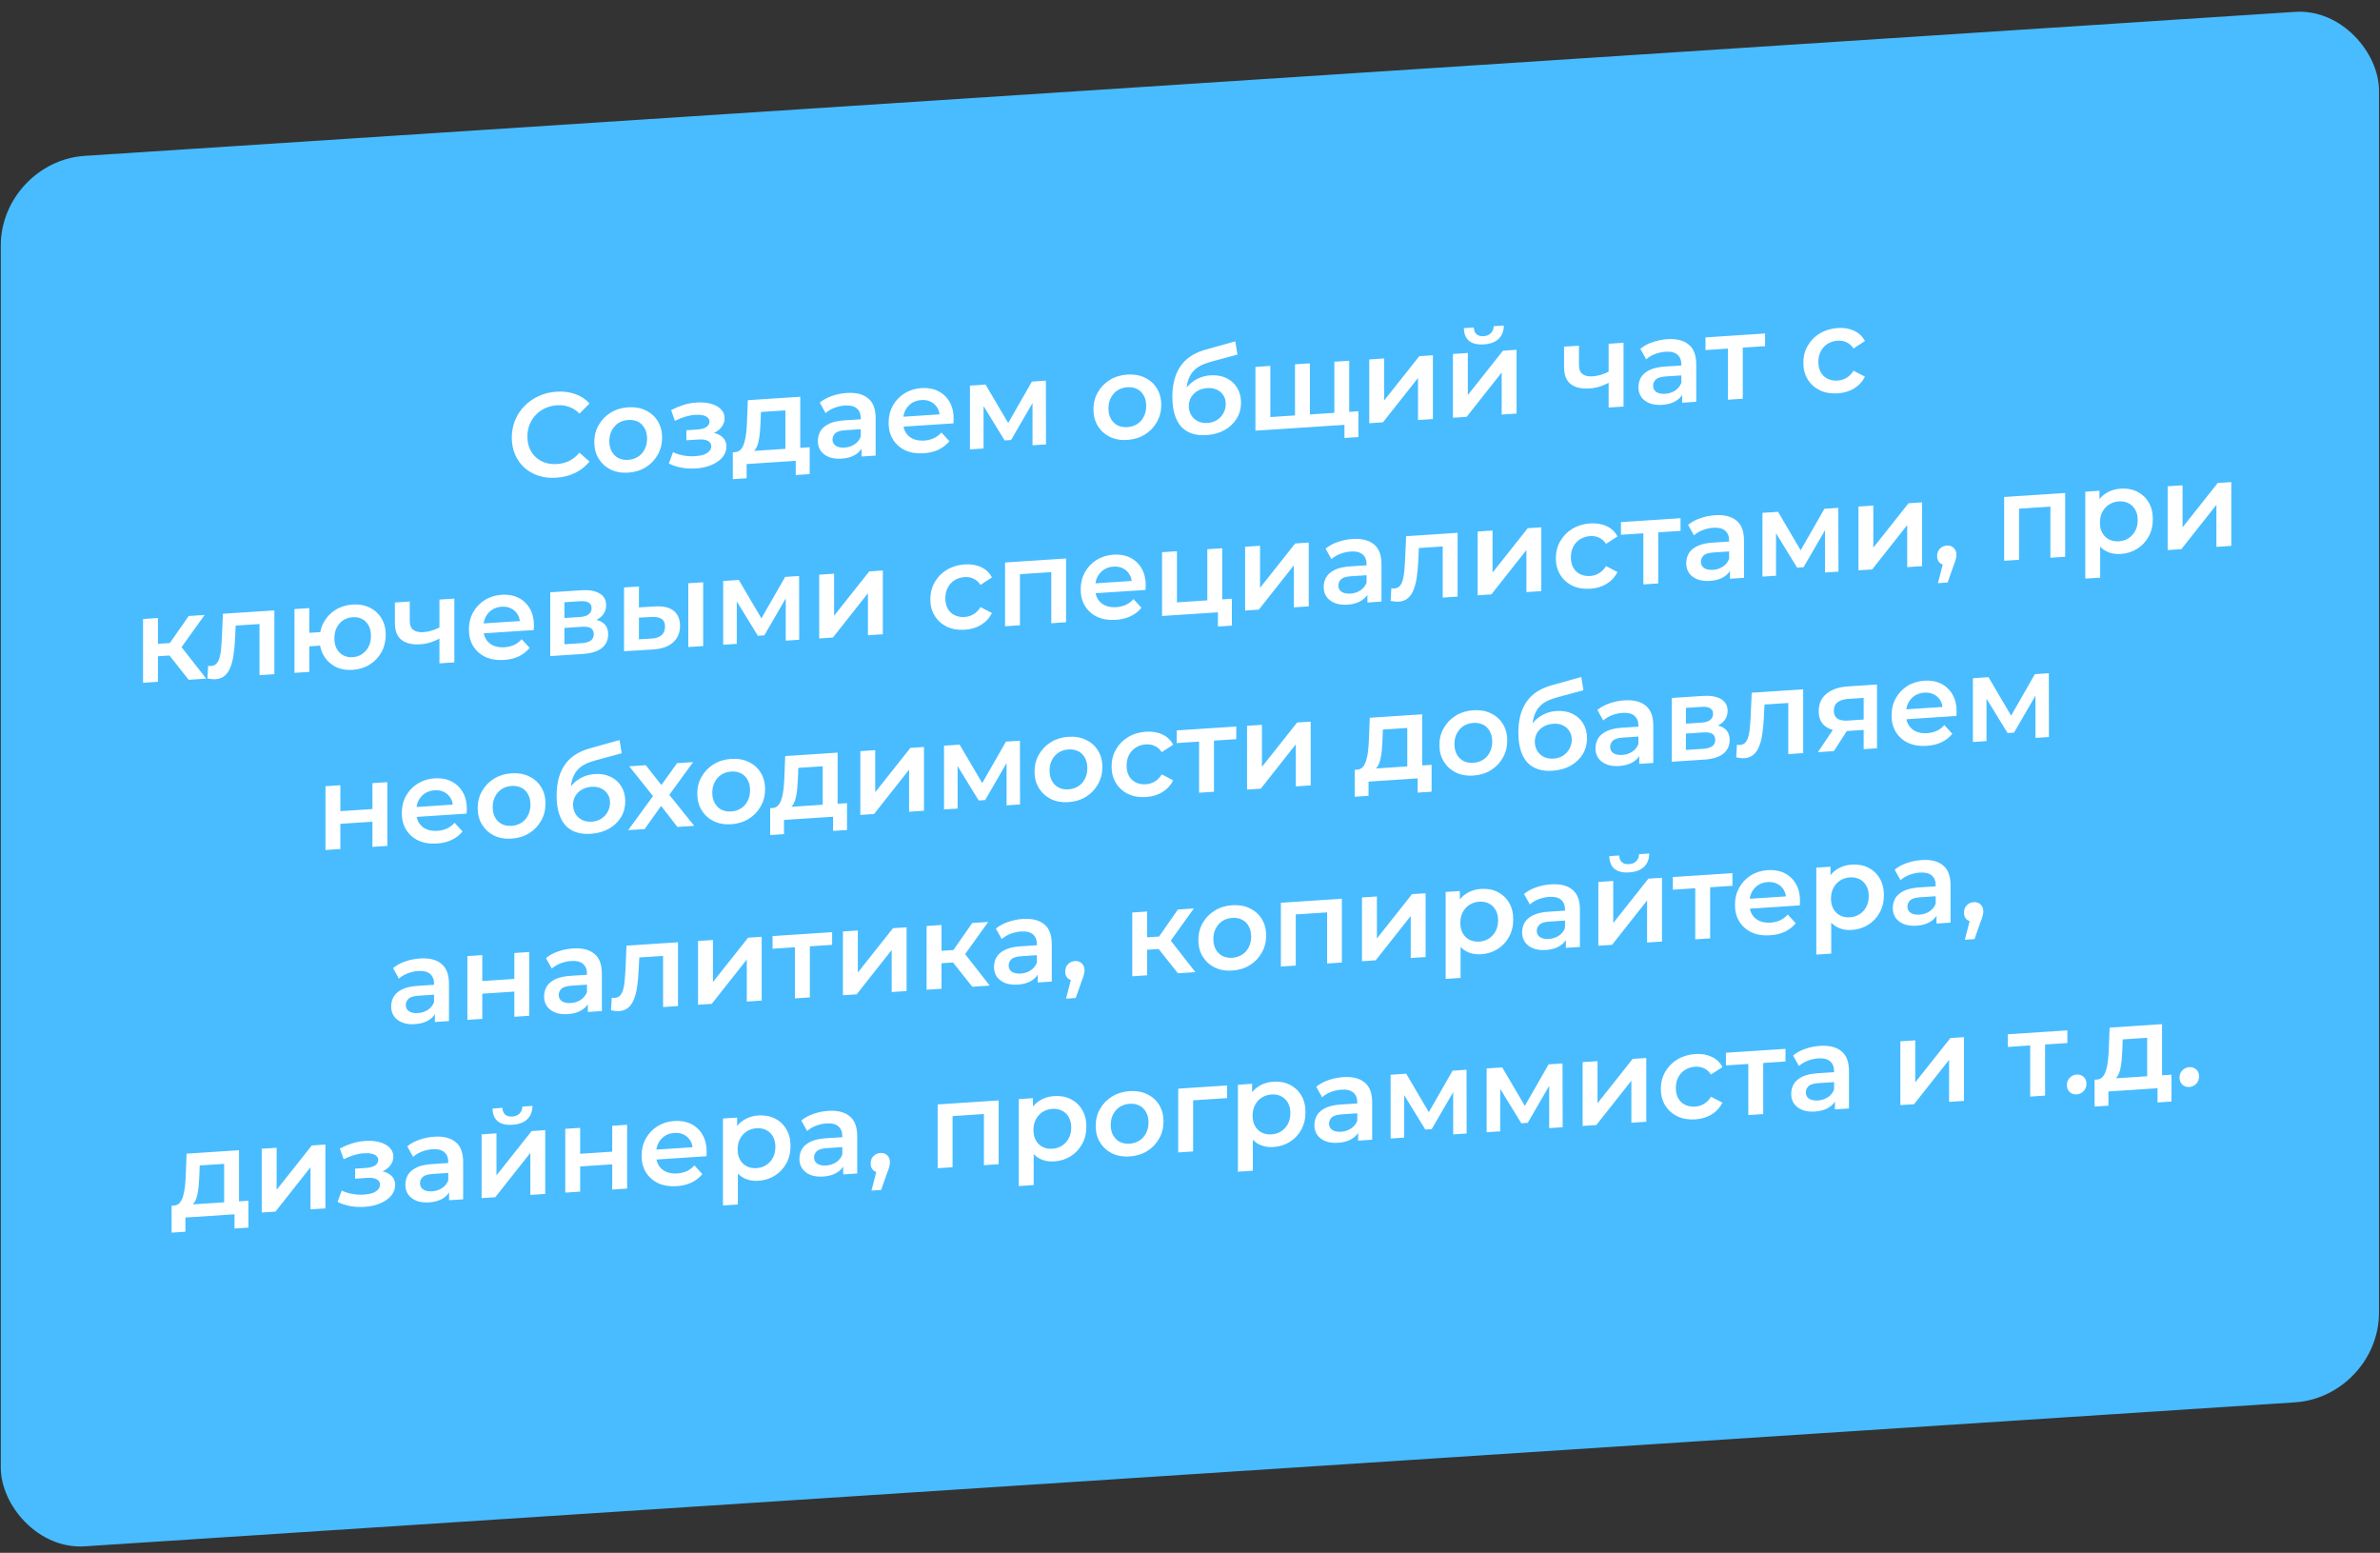
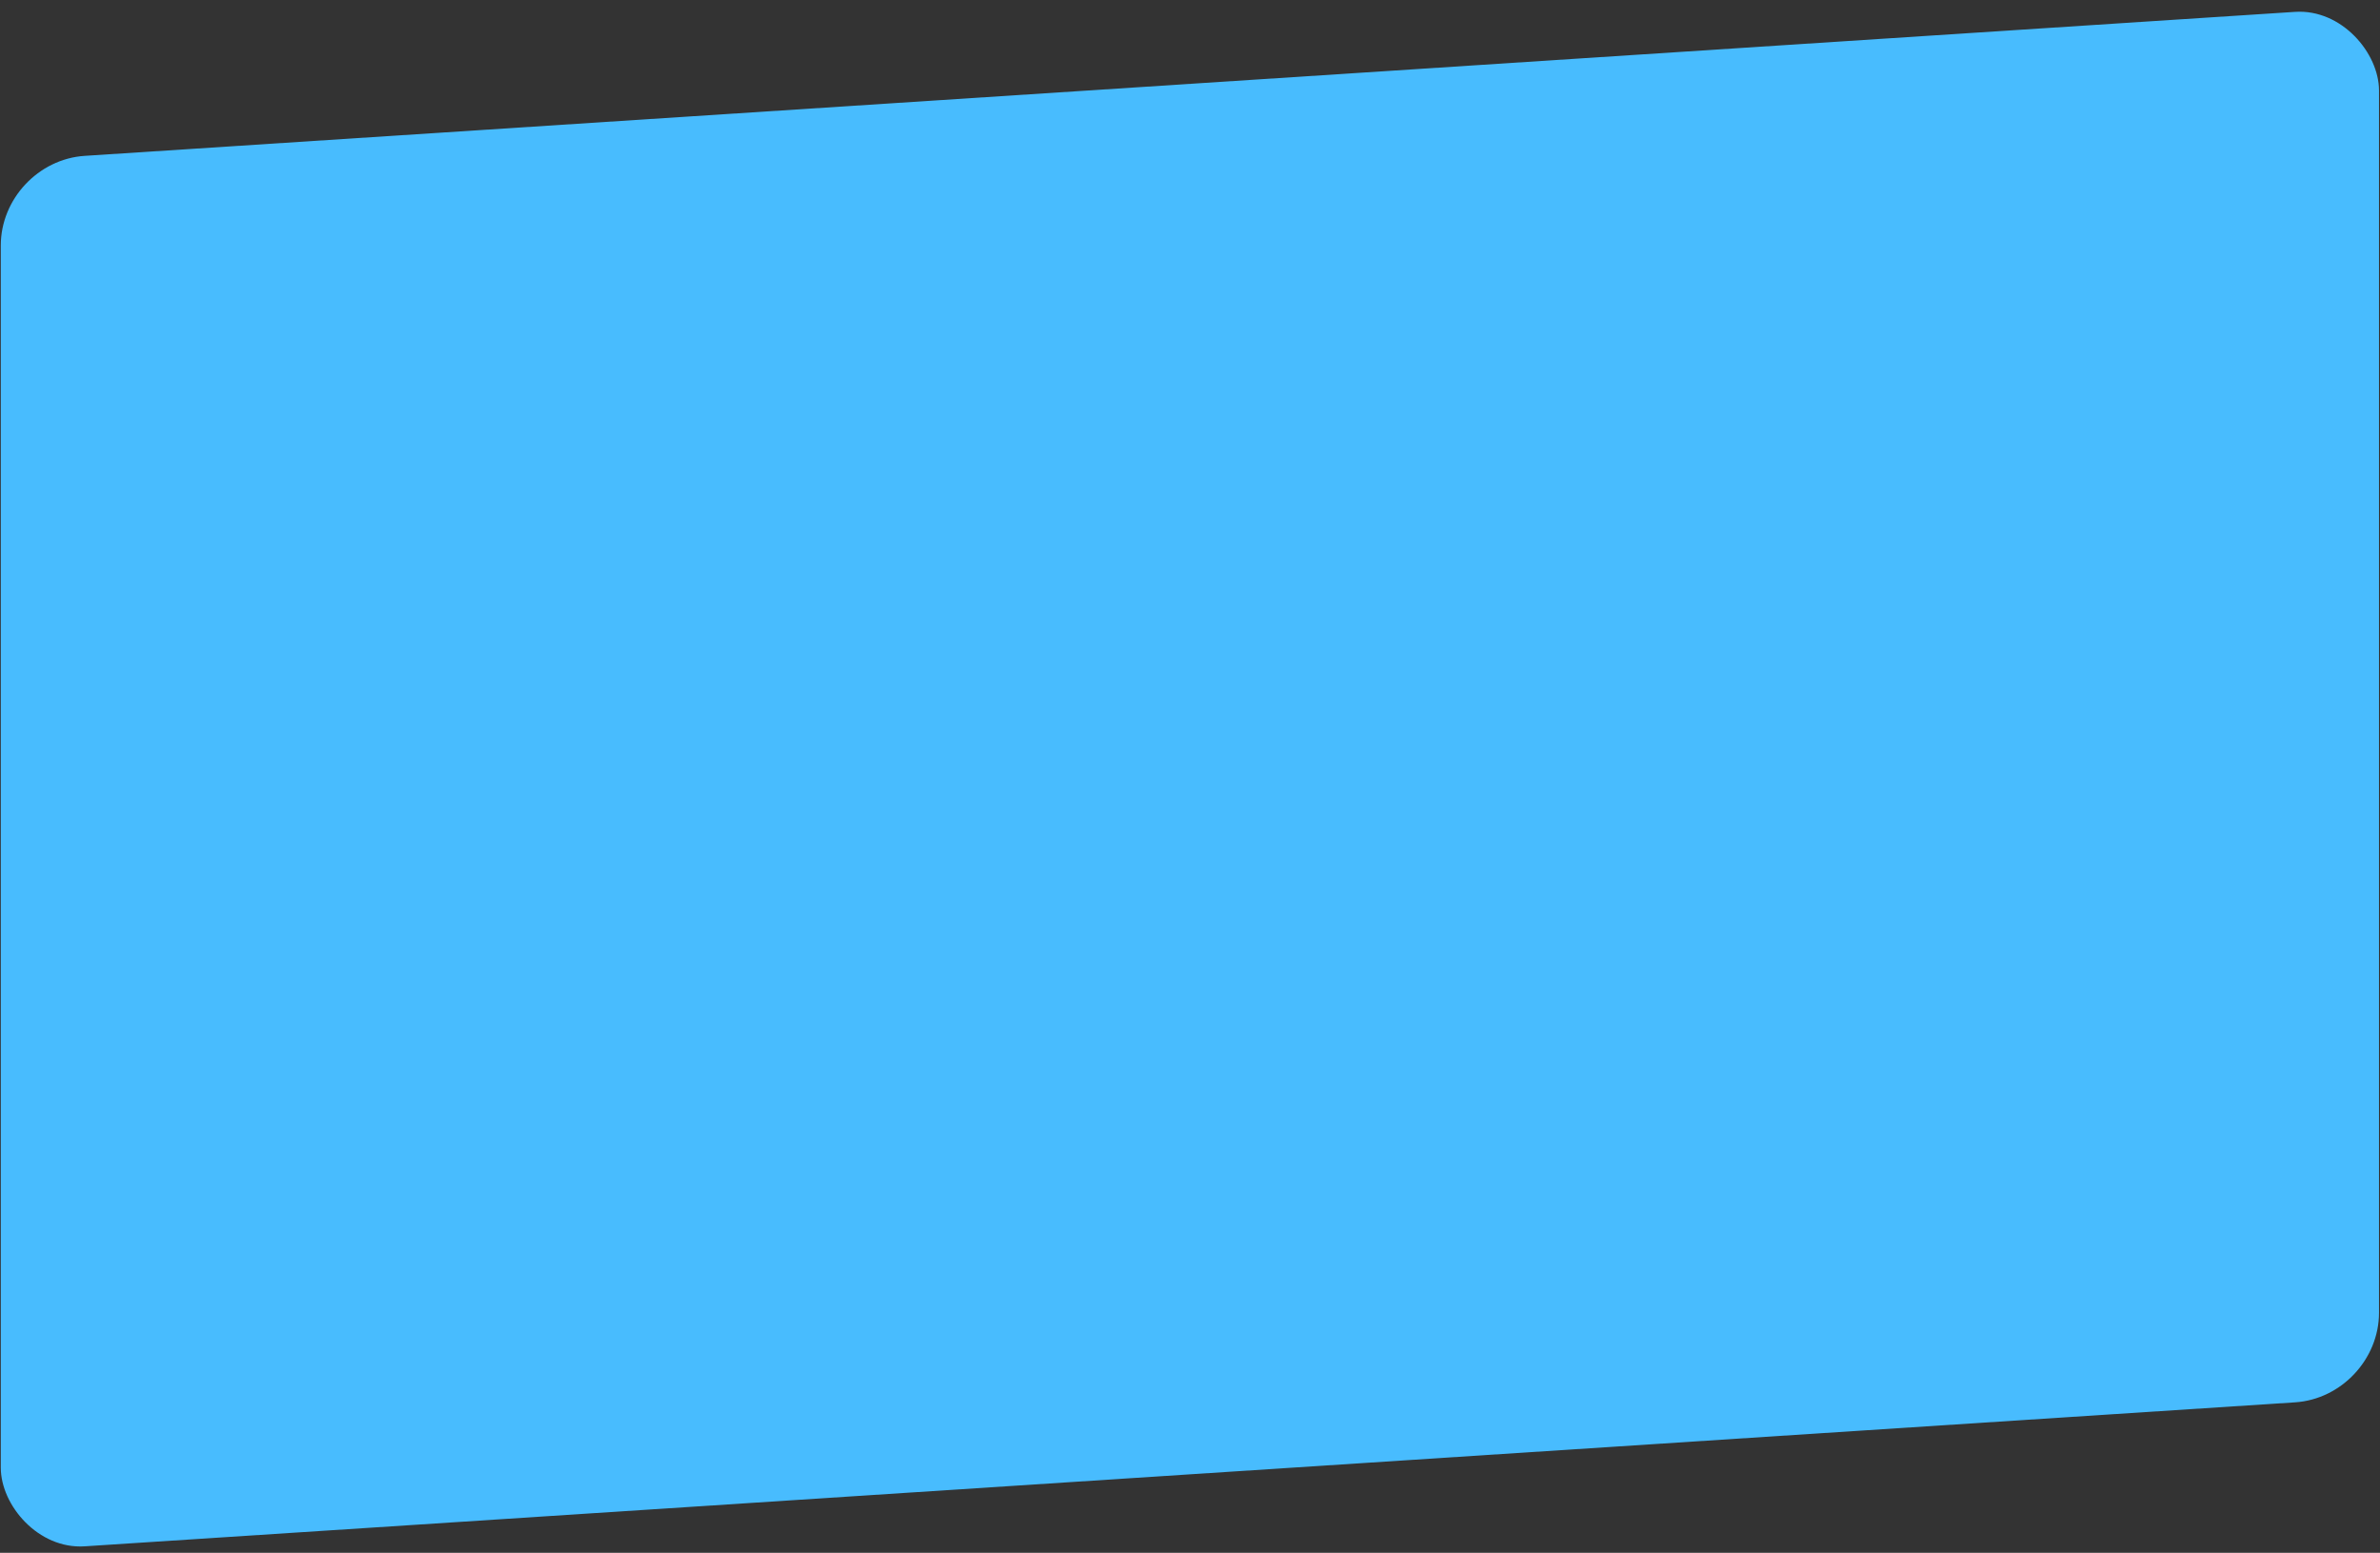
<svg xmlns="http://www.w3.org/2000/svg" width="279" height="182" viewBox="0 0 279 182" fill="none">
  <rect x="0" y="0" width="279" height="182" fill="#333333" stroke="none" />
  <rect width="279.347" height="162.97" rx="9.857" transform="matrix(0.998 -0.065 0 1 0.094 18.908)" fill="#48BCFE" />
-   <path d="M65.221 55.99C64.476 56.039 63.782 55.963 63.14 55.762C62.506 55.552 61.952 55.238 61.477 54.821C61.012 54.394 60.648 53.882 60.388 53.283C60.127 52.684 59.996 52.02 59.996 51.292C59.996 50.564 60.127 49.884 60.388 49.251C60.648 48.617 61.016 48.061 61.491 47.582C61.966 47.094 62.52 46.707 63.154 46.423C63.787 46.13 64.481 45.958 65.235 45.909C66.036 45.856 66.767 45.948 67.428 46.185C68.09 46.412 68.649 46.782 69.105 47.293L67.931 48.476C67.578 48.117 67.182 47.858 66.744 47.7C66.306 47.533 65.831 47.466 65.319 47.499C64.807 47.533 64.337 47.648 63.908 47.844C63.489 48.039 63.121 48.301 62.804 48.63C62.497 48.958 62.255 49.338 62.078 49.77C61.91 50.201 61.827 50.668 61.827 51.172C61.827 51.676 61.91 52.133 62.078 52.542C62.255 52.95 62.497 53.298 62.804 53.586C63.121 53.873 63.489 54.087 63.908 54.228C64.337 54.368 64.807 54.421 65.319 54.387C65.831 54.354 66.306 54.229 66.744 54.014C67.182 53.789 67.578 53.469 67.931 53.054L69.105 54.097C68.649 54.659 68.09 55.102 67.428 55.425C66.767 55.748 66.031 55.937 65.221 55.99ZM73.634 55.396C72.87 55.446 72.19 55.328 71.594 55.04C70.998 54.743 70.528 54.317 70.183 53.761C69.839 53.204 69.666 52.558 69.666 51.82C69.666 51.074 69.839 50.404 70.183 49.812C70.528 49.211 70.998 48.728 71.594 48.362C72.19 47.996 72.87 47.788 73.634 47.738C74.407 47.688 75.091 47.806 75.688 48.094C76.293 48.381 76.763 48.798 77.099 49.345C77.443 49.892 77.615 50.543 77.615 51.299C77.615 52.037 77.443 52.706 77.099 53.307C76.763 53.908 76.293 54.396 75.688 54.772C75.091 55.138 74.407 55.346 73.634 55.396ZM73.634 53.898C74.062 53.87 74.444 53.752 74.779 53.543C75.115 53.335 75.376 53.047 75.562 52.68C75.757 52.312 75.855 51.891 75.855 51.415C75.855 50.929 75.757 50.52 75.562 50.188C75.376 49.846 75.115 49.592 74.779 49.427C74.444 49.263 74.067 49.194 73.648 49.221C73.219 49.249 72.838 49.368 72.502 49.577C72.176 49.785 71.916 50.072 71.72 50.44C71.525 50.798 71.427 51.22 71.427 51.705C71.427 52.181 71.525 52.59 71.72 52.932C71.916 53.274 72.176 53.527 72.502 53.693C72.838 53.857 73.215 53.926 73.634 53.898ZM81.592 54.903C82.281 54.858 82.891 54.72 83.422 54.489C83.963 54.257 84.386 53.959 84.694 53.593C85.001 53.219 85.155 52.803 85.155 52.345C85.155 51.776 84.917 51.343 84.442 51.048C83.967 50.743 83.315 50.618 82.486 50.672L82.43 51.054C82.915 51.022 83.343 50.915 83.716 50.731C84.098 50.548 84.396 50.309 84.61 50.015C84.833 49.711 84.945 49.382 84.945 49.027C84.945 48.598 84.791 48.234 84.484 47.937C84.177 47.64 83.758 47.425 83.227 47.292C82.696 47.158 82.091 47.128 81.411 47.201C80.964 47.239 80.512 47.334 80.056 47.485C79.609 47.627 79.147 47.82 78.672 48.066L79.12 49.325C79.529 49.121 79.93 48.959 80.321 48.84C80.722 48.721 81.108 48.648 81.481 48.624C81.834 48.601 82.137 48.618 82.389 48.676C82.64 48.725 82.831 48.816 82.961 48.947C83.101 49.069 83.171 49.218 83.171 49.395C83.171 49.573 83.115 49.73 83.003 49.868C82.891 50.006 82.728 50.115 82.514 50.194C82.309 50.273 82.058 50.322 81.76 50.342L80.461 50.427V51.603L81.9 51.509C82.375 51.477 82.738 51.533 82.989 51.675C83.25 51.807 83.38 52.023 83.38 52.322C83.38 52.527 83.301 52.714 83.143 52.883C82.994 53.051 82.78 53.187 82.5 53.289C82.221 53.382 81.886 53.441 81.495 53.467C81.038 53.497 80.582 53.471 80.125 53.389C79.669 53.307 79.259 53.175 78.896 52.993L78.407 54.328C78.854 54.55 79.352 54.714 79.902 54.818C80.461 54.912 81.024 54.94 81.592 54.903ZM92.066 53.278V48.098L89.202 48.286L89.16 49.493C89.142 49.923 89.114 50.34 89.076 50.744C89.039 51.139 88.979 51.507 88.895 51.848C88.811 52.18 88.69 52.459 88.532 52.684C88.373 52.909 88.164 53.063 87.903 53.145L86.171 52.993C86.45 52.974 86.674 52.871 86.841 52.683C87.018 52.484 87.153 52.224 87.246 51.9C87.349 51.567 87.423 51.193 87.47 50.779C87.516 50.356 87.549 49.92 87.568 49.471L87.665 46.903L93.812 46.5V53.164L92.066 53.278ZM85.905 56.16V53.01L94.916 52.419V55.569L93.281 55.677V54.011L87.526 54.388V56.054L85.905 56.16ZM101.002 53.505V51.993L100.904 51.677V49.031C100.904 48.518 100.75 48.131 100.443 47.871C100.136 47.602 99.67 47.488 99.046 47.529C98.627 47.556 98.213 47.649 97.803 47.806C97.402 47.963 97.062 48.167 96.783 48.419L96.098 47.19C96.499 46.856 96.974 46.596 97.523 46.411C98.082 46.215 98.66 46.098 99.256 46.059C100.336 45.988 101.17 46.195 101.756 46.679C102.352 47.153 102.65 47.932 102.65 49.014V53.397L101.002 53.505ZM98.655 53.756C98.096 53.793 97.607 53.732 97.188 53.572C96.769 53.404 96.443 53.159 96.21 52.839C95.987 52.508 95.875 52.128 95.875 51.699C95.875 51.279 95.973 50.894 96.168 50.545C96.373 50.196 96.704 49.908 97.16 49.682C97.617 49.456 98.222 49.319 98.976 49.269L101.142 49.127V50.289L99.102 50.423C98.506 50.462 98.105 50.586 97.9 50.796C97.696 50.996 97.593 51.236 97.593 51.516C97.593 51.833 97.719 52.077 97.97 52.247C98.222 52.417 98.571 52.488 99.018 52.459C99.447 52.431 99.828 52.307 100.164 52.09C100.508 51.871 100.755 51.565 100.904 51.173L101.197 52.204C101.03 52.653 100.727 53.014 100.289 53.285C99.861 53.556 99.316 53.713 98.655 53.756ZM108.29 53.125C107.461 53.179 106.734 53.063 106.11 52.778C105.496 52.482 105.016 52.056 104.672 51.5C104.336 50.943 104.169 50.296 104.169 49.559C104.169 48.812 104.332 48.144 104.658 47.553C104.993 46.952 105.449 46.47 106.027 46.105C106.613 45.74 107.279 45.533 108.024 45.484C108.751 45.437 109.398 45.553 109.966 45.833C110.534 46.113 110.981 46.532 111.307 47.089C111.633 47.646 111.796 48.317 111.796 49.101C111.796 49.176 111.792 49.26 111.782 49.354C111.782 49.447 111.778 49.536 111.768 49.621L105.552 50.028V48.866L110.846 48.519L110.162 48.928C110.171 48.498 110.083 48.126 109.896 47.812C109.71 47.497 109.454 47.257 109.128 47.092C108.811 46.926 108.443 46.857 108.024 46.884C107.596 46.912 107.219 47.03 106.893 47.238C106.576 47.446 106.325 47.724 106.138 48.072C105.961 48.41 105.873 48.803 105.873 49.251V49.531C105.873 49.979 105.975 50.369 106.18 50.701C106.385 51.033 106.674 51.28 107.046 51.442C107.419 51.605 107.847 51.67 108.332 51.638C108.751 51.611 109.128 51.521 109.463 51.368C109.799 51.215 110.097 50.99 110.357 50.693L111.293 51.71C110.958 52.124 110.534 52.455 110.022 52.703C109.519 52.942 108.942 53.082 108.29 53.125ZM113.706 52.672V45.196L115.536 45.076L118.54 50.185L117.813 50.233L120.971 44.72L122.605 44.613L122.619 52.088L121.04 52.191V46.591L121.32 46.755L118.526 51.572L117.771 51.621L114.963 47.045L115.299 46.94V52.568L113.706 52.672ZM132.147 51.561C131.383 51.611 130.703 51.492 130.107 51.205C129.511 50.908 129.041 50.481 128.696 49.925C128.352 49.369 128.18 48.723 128.18 47.985C128.18 47.239 128.352 46.569 128.696 45.977C129.041 45.376 129.511 44.893 130.107 44.527C130.703 44.161 131.383 43.953 132.147 43.903C132.92 43.852 133.605 43.971 134.201 44.259C134.806 44.546 135.276 44.963 135.612 45.51C135.956 46.057 136.129 46.708 136.129 47.464C136.129 48.202 135.956 48.871 135.612 49.472C135.276 50.073 134.806 50.561 134.201 50.937C133.605 51.302 132.92 51.511 132.147 51.561ZM132.147 50.063C132.575 50.035 132.957 49.917 133.293 49.708C133.628 49.499 133.889 49.212 134.075 48.845C134.271 48.477 134.368 48.056 134.368 47.58C134.368 47.094 134.271 46.685 134.075 46.353C133.889 46.01 133.628 45.757 133.293 45.592C132.957 45.427 132.58 45.359 132.161 45.386C131.733 45.414 131.351 45.533 131.015 45.741C130.69 45.949 130.429 46.237 130.233 46.605C130.038 46.963 129.94 47.385 129.94 47.87C129.94 48.346 130.038 48.755 130.233 49.097C130.429 49.438 130.69 49.692 131.015 49.857C131.351 50.022 131.728 50.091 132.147 50.063ZM141.416 50.996C140.801 51.036 140.252 50.979 139.767 50.824C139.283 50.669 138.864 50.412 138.51 50.052C138.166 49.683 137.9 49.205 137.714 48.62C137.528 48.035 137.434 47.332 137.434 46.511C137.434 45.913 137.486 45.364 137.588 44.863C137.691 44.361 137.844 43.908 138.049 43.502C138.254 43.088 138.51 42.716 138.818 42.388C139.134 42.059 139.502 41.779 139.921 41.546C140.34 41.313 140.815 41.123 141.346 40.976L144.811 40.007L145.062 41.559L141.919 42.409C141.742 42.458 141.528 42.528 141.276 42.619C141.034 42.7 140.783 42.819 140.522 42.976C140.27 43.123 140.033 43.33 139.809 43.597C139.595 43.854 139.418 44.183 139.279 44.584C139.148 44.975 139.083 45.46 139.083 46.039C139.083 46.216 139.088 46.351 139.097 46.444C139.116 46.526 139.13 46.619 139.139 46.721C139.157 46.813 139.167 46.952 139.167 47.139L138.51 46.496C138.696 46.008 138.953 45.585 139.279 45.228C139.614 44.861 140 44.574 140.438 44.368C140.885 44.152 141.369 44.027 141.891 43.992C142.589 43.947 143.209 44.051 143.749 44.305C144.289 44.559 144.713 44.937 145.02 45.439C145.328 45.942 145.481 46.525 145.481 47.187C145.481 47.878 145.314 48.5 144.978 49.054C144.643 49.608 144.168 50.059 143.553 50.408C142.948 50.746 142.236 50.942 141.416 50.996ZM141.556 49.572C141.975 49.545 142.343 49.432 142.659 49.234C142.985 49.026 143.237 48.758 143.414 48.429C143.6 48.099 143.693 47.738 143.693 47.346C143.693 46.954 143.6 46.62 143.414 46.343C143.237 46.056 142.985 45.834 142.659 45.678C142.343 45.522 141.965 45.458 141.528 45.486C141.109 45.514 140.731 45.623 140.396 45.812C140.07 46.002 139.814 46.252 139.628 46.563C139.451 46.864 139.362 47.206 139.362 47.588C139.362 47.98 139.455 48.334 139.642 48.648C139.828 48.962 140.084 49.202 140.41 49.368C140.745 49.532 141.127 49.601 141.556 49.572ZM152.187 48.666L151.81 49.11V42.698L153.556 42.584V48.996L153.137 48.603L156.825 48.362L156.42 48.808V42.396L158.166 42.282V49.758L147.171 50.478V43.002L148.918 42.888V49.3L148.513 48.907L152.187 48.666ZM157.607 51.334V49.361L158.012 49.768L156.364 49.876V48.392L159.242 48.203V51.227L157.607 51.334ZM160.514 49.604V42.128L162.26 42.014V46.941L166.381 41.743L167.974 41.639V49.115L166.228 49.229V44.301L162.121 49.499L160.514 49.604ZM170.323 48.961V41.485L172.069 41.371V46.299L176.19 41.1L177.783 40.996V48.472L176.037 48.587V43.658L171.93 48.856L170.323 48.961ZM173.941 40.366C173.196 40.415 172.623 40.28 172.223 39.961C171.822 39.632 171.618 39.132 171.608 38.461L172.768 38.385C172.777 38.72 172.88 38.979 173.075 39.163C173.28 39.345 173.564 39.425 173.927 39.401C174.281 39.378 174.561 39.261 174.765 39.052C174.98 38.842 175.091 38.569 175.101 38.232L176.288 38.154C176.279 38.827 176.069 39.354 175.66 39.735C175.259 40.107 174.686 40.317 173.941 40.366ZM188.701 44.803C188.347 44.994 187.97 45.158 187.569 45.297C187.178 45.425 186.764 45.503 186.326 45.532C185.385 45.594 184.654 45.422 184.133 45.018C183.611 44.613 183.35 43.949 183.35 43.025V40.631L185.097 40.517V42.799C185.097 43.293 185.236 43.644 185.516 43.849C185.804 44.054 186.2 44.14 186.703 44.107C187.038 44.085 187.374 44.022 187.709 43.916C188.044 43.809 188.375 43.671 188.701 43.501V44.803ZM188.575 47.765V40.289L190.321 40.174V47.65L188.575 47.765ZM197.196 47.2V45.688L197.098 45.372V42.726C197.098 42.213 196.944 41.826 196.637 41.566C196.33 41.297 195.864 41.183 195.24 41.224C194.821 41.251 194.407 41.344 193.997 41.501C193.596 41.658 193.256 41.862 192.977 42.114L192.292 40.885C192.693 40.551 193.168 40.291 193.717 40.106C194.276 39.91 194.854 39.793 195.45 39.754C196.53 39.683 197.364 39.89 197.95 40.374C198.546 40.849 198.844 41.627 198.844 42.71V47.092L197.196 47.2ZM194.849 47.452C194.29 47.488 193.801 47.427 193.382 47.268C192.963 47.099 192.637 46.855 192.404 46.534C192.181 46.203 192.069 45.823 192.069 45.394C192.069 44.974 192.167 44.589 192.362 44.24C192.567 43.891 192.898 43.603 193.354 43.377C193.81 43.152 194.416 43.014 195.17 42.964L197.336 42.822V43.984L195.296 44.118C194.7 44.157 194.299 44.282 194.095 44.491C193.89 44.691 193.787 44.931 193.787 45.211C193.787 45.528 193.913 45.772 194.164 45.942C194.416 46.112 194.765 46.183 195.212 46.154C195.641 46.126 196.022 46.003 196.358 45.785C196.702 45.566 196.949 45.261 197.098 44.868L197.391 45.899C197.224 46.349 196.921 46.709 196.483 46.98C196.055 47.251 195.51 47.408 194.849 47.452ZM202.556 46.848V40.436L202.961 40.83L199.93 41.029V39.544L206.915 39.087V40.571L203.897 40.769L204.302 40.322V46.734L202.556 46.848ZM215.437 46.102C214.654 46.153 213.956 46.036 213.341 45.749C212.736 45.453 212.261 45.027 211.916 44.471C211.572 43.915 211.399 43.268 211.399 42.531C211.399 41.784 211.572 41.115 211.916 40.523C212.261 39.922 212.736 39.438 213.341 39.071C213.956 38.705 214.654 38.495 215.437 38.444C216.163 38.397 216.801 38.504 217.351 38.767C217.909 39.019 218.333 39.421 218.622 39.971L217.281 40.843C217.057 40.503 216.783 40.26 216.457 40.113C216.14 39.966 215.795 39.905 215.423 39.929C214.994 39.957 214.608 40.076 214.263 40.285C213.919 40.494 213.649 40.783 213.453 41.15C213.257 41.508 213.16 41.93 213.16 42.415C213.16 42.901 213.257 43.314 213.453 43.656C213.649 43.989 213.919 44.237 214.263 44.401C214.608 44.565 214.994 44.633 215.423 44.605C215.795 44.581 216.14 44.474 216.457 44.285C216.783 44.096 217.057 43.816 217.281 43.447L218.622 44.143C218.333 44.722 217.909 45.184 217.351 45.529C216.801 45.863 216.163 46.054 215.437 46.102ZM22.119 79.675L19.423 76.267L20.848 75.292L24.173 79.54L22.119 79.675ZM16.769 80.025V72.549L18.515 72.435V79.911L16.769 80.025ZM17.998 76.949V75.493L20.527 75.327V76.783L17.998 76.949ZM21.016 76.219L19.381 76.13L22.119 72.199L23.991 72.076L21.016 76.219ZM24.315 79.517L24.399 78.041C24.464 78.046 24.524 78.052 24.58 78.058C24.636 78.063 24.687 78.064 24.734 78.061C25.023 78.043 25.246 77.939 25.404 77.751C25.563 77.564 25.679 77.318 25.754 77.015C25.837 76.701 25.893 76.357 25.921 75.982C25.959 75.597 25.986 75.212 26.005 74.828L26.131 71.936L32.166 71.54V79.016L30.42 79.131V72.663L30.825 73.112L27.276 73.345L27.654 72.83L27.556 74.811C27.528 75.475 27.472 76.095 27.388 76.669C27.314 77.234 27.193 77.732 27.025 78.163C26.867 78.594 26.643 78.935 26.354 79.187C26.075 79.439 25.716 79.579 25.279 79.608C25.139 79.617 24.985 79.613 24.818 79.596C24.659 79.578 24.492 79.552 24.315 79.517ZM34.518 78.862V71.386L36.264 71.272V74.17L38.485 74.024V75.606L36.264 75.752V78.748L34.518 78.862ZM41.335 78.513C40.59 78.562 39.924 78.442 39.337 78.154C38.76 77.856 38.304 77.429 37.968 76.872C37.633 76.315 37.465 75.668 37.465 74.931C37.465 74.184 37.633 73.511 37.968 72.91C38.304 72.309 38.76 71.831 39.337 71.476C39.924 71.111 40.59 70.904 41.335 70.855C42.09 70.806 42.755 70.926 43.333 71.214C43.919 71.493 44.38 71.911 44.716 72.468C45.051 73.024 45.219 73.676 45.219 74.423C45.219 75.16 45.051 75.834 44.716 76.444C44.38 77.044 43.919 77.527 43.333 77.892C42.755 78.257 42.09 78.464 41.335 78.513ZM41.335 77.029C41.754 77.002 42.122 76.88 42.439 76.663C42.765 76.446 43.021 76.158 43.207 75.801C43.393 75.443 43.486 75.022 43.486 74.536C43.486 74.051 43.393 73.642 43.207 73.309C43.021 72.966 42.765 72.712 42.439 72.547C42.122 72.381 41.759 72.311 41.349 72.338C40.939 72.365 40.571 72.483 40.245 72.691C39.919 72.899 39.663 73.186 39.477 73.553C39.291 73.911 39.198 74.332 39.198 74.817C39.198 75.303 39.291 75.712 39.477 76.045C39.663 76.378 39.919 76.632 40.245 76.807C40.571 76.981 40.935 77.056 41.335 77.029ZM51.64 74.786C51.286 74.977 50.909 75.142 50.509 75.28C50.118 75.408 49.703 75.487 49.266 75.516C48.325 75.577 47.594 75.406 47.072 75.001C46.551 74.597 46.29 73.933 46.29 73.009V70.615L48.036 70.5V72.782C48.036 73.277 48.176 73.627 48.455 73.833C48.744 74.038 49.14 74.124 49.643 74.091C49.978 74.069 50.313 74.005 50.648 73.899C50.984 73.793 51.314 73.655 51.64 73.484V74.786ZM51.515 77.748V70.272L53.261 70.158V77.634L51.515 77.748ZM59.088 77.35C58.259 77.404 57.532 77.288 56.908 77.003C56.294 76.707 55.814 76.281 55.469 75.725C55.134 75.168 54.967 74.521 54.967 73.784C54.967 73.037 55.13 72.368 55.456 71.778C55.791 71.177 56.247 70.695 56.825 70.33C57.411 69.965 58.077 69.758 58.822 69.709C59.549 69.662 60.196 69.778 60.764 70.058C61.332 70.338 61.779 70.757 62.105 71.314C62.431 71.871 62.594 72.542 62.594 73.326C62.594 73.401 62.59 73.485 62.58 73.579C62.58 73.672 62.576 73.761 62.566 73.846L56.35 74.253V73.091L61.644 72.744L60.96 73.153C60.969 72.723 60.88 72.351 60.694 72.037C60.508 71.722 60.252 71.482 59.926 71.317C59.609 71.151 59.241 71.082 58.822 71.109C58.394 71.137 58.017 71.255 57.691 71.463C57.374 71.671 57.123 71.949 56.936 72.297C56.759 72.635 56.671 73.028 56.671 73.476V73.756C56.671 74.204 56.773 74.594 56.978 74.926C57.183 75.258 57.472 75.505 57.844 75.667C58.217 75.829 58.645 75.895 59.13 75.863C59.549 75.835 59.926 75.746 60.261 75.593C60.596 75.44 60.895 75.215 61.155 74.918L62.091 75.935C61.756 76.349 61.332 76.68 60.82 76.928C60.317 77.166 59.74 77.307 59.088 77.35ZM64.504 76.897V69.421L68.15 69.182C69.054 69.123 69.761 69.244 70.274 69.547C70.795 69.848 71.056 70.307 71.056 70.923C71.056 71.53 70.814 72.022 70.33 72.399C69.845 72.767 69.203 72.977 68.402 73.029L68.611 72.582C69.515 72.522 70.185 72.646 70.623 72.954C71.07 73.251 71.294 73.717 71.294 74.352C71.294 75.014 71.047 75.549 70.553 75.954C70.06 76.351 69.31 76.582 68.304 76.648L64.504 76.897ZM66.167 75.514L68.164 75.383C68.639 75.352 68.998 75.254 69.24 75.088C69.482 74.914 69.603 74.668 69.603 74.35C69.603 74.014 69.491 73.775 69.268 73.63C69.044 73.487 68.695 73.43 68.22 73.461L66.167 73.596V75.514ZM66.167 72.434L67.997 72.314C68.444 72.284 68.779 72.183 69.002 72.01C69.235 71.827 69.352 71.586 69.352 71.287C69.352 70.979 69.235 70.758 69.002 70.624C68.779 70.489 68.444 70.436 67.997 70.466L66.167 70.586V72.434ZM80.683 75.836V68.36L82.43 68.246V75.722L80.683 75.836ZM76.786 71.08C77.745 71.017 78.472 71.184 78.965 71.581C79.468 71.977 79.719 72.567 79.719 73.352C79.719 74.163 79.44 74.817 78.881 75.31C78.332 75.794 77.549 76.065 76.534 76.122L73.154 76.33V68.854L74.9 68.739V71.189L76.786 71.08ZM76.381 74.844C76.893 74.82 77.284 74.687 77.554 74.445C77.824 74.204 77.959 73.868 77.959 73.439C77.959 73.01 77.824 72.71 77.554 72.541C77.293 72.362 76.902 72.285 76.381 72.31L74.9 72.393V74.927L76.381 74.844ZM84.777 75.568V68.092L86.607 67.972L89.611 73.081L88.884 73.129L92.041 67.616L93.676 67.509L93.69 74.984L92.111 75.087V69.487L92.391 69.651L89.597 74.468L88.842 74.517L86.034 69.942L86.37 69.836V75.464L84.777 75.568ZM96.032 74.83V67.354L97.778 67.24V72.168L101.9 66.97L103.492 66.865V74.341L101.746 74.456V69.528L97.639 74.725L96.032 74.83ZM113.097 73.81C112.314 73.861 111.616 73.743 111.001 73.457C110.396 73.161 109.921 72.735 109.576 72.179C109.232 71.623 109.059 70.976 109.059 70.238C109.059 69.492 109.232 68.823 109.576 68.231C109.921 67.629 110.396 67.145 111.001 66.779C111.616 66.412 112.314 66.203 113.097 66.152C113.823 66.104 114.461 66.212 115.011 66.474C115.569 66.727 115.993 67.129 116.282 67.679L114.941 68.551C114.717 68.211 114.443 67.968 114.117 67.821C113.8 67.674 113.455 67.612 113.083 67.637C112.654 67.665 112.268 67.784 111.923 67.993C111.579 68.202 111.309 68.49 111.113 68.858C110.917 69.216 110.82 69.638 110.82 70.123C110.82 70.608 110.917 71.022 111.113 71.364C111.309 71.696 111.579 71.945 111.923 72.109C112.268 72.273 112.654 72.341 113.083 72.313C113.455 72.288 113.8 72.182 114.117 71.993C114.443 71.804 114.717 71.524 114.941 71.155L116.282 71.851C115.993 72.43 115.569 72.892 115.011 73.236C114.461 73.571 113.823 73.762 113.097 73.81ZM117.819 73.402V65.926L124.972 65.457V72.933L123.24 73.047V66.649L123.645 67.028L119.161 67.322L119.566 66.89V73.288L117.819 73.402ZM130.807 72.649C129.978 72.703 129.252 72.588 128.628 72.302C128.013 72.006 127.533 71.58 127.189 71.024C126.853 70.468 126.686 69.82 126.686 69.083C126.686 68.337 126.849 67.668 127.175 67.077C127.51 66.477 127.966 65.994 128.544 65.629C129.13 65.264 129.796 65.057 130.541 65.008C131.268 64.961 131.915 65.077 132.483 65.357C133.051 65.637 133.498 66.056 133.824 66.613C134.15 67.171 134.313 67.841 134.313 68.625C134.313 68.7 134.309 68.784 134.299 68.878C134.299 68.972 134.295 69.06 134.285 69.145L128.069 69.552V68.391L133.363 68.043L132.679 68.452C132.688 68.022 132.6 67.65 132.413 67.336C132.227 67.021 131.971 66.781 131.645 66.616C131.328 66.45 130.961 66.381 130.541 66.408C130.113 66.436 129.736 66.555 129.41 66.763C129.093 66.97 128.842 67.248 128.655 67.596C128.479 67.934 128.39 68.327 128.39 68.775V69.055C128.39 69.503 128.492 69.893 128.697 70.225C128.902 70.557 129.191 70.804 129.564 70.966C129.936 71.129 130.364 71.194 130.849 71.162C131.268 71.135 131.645 71.045 131.98 70.892C132.316 70.74 132.614 70.515 132.874 70.218L133.81 71.234C133.475 71.648 133.051 71.979 132.539 72.228C132.036 72.466 131.459 72.606 130.807 72.649ZM136.223 72.196V64.72L137.97 64.606V70.598L141.532 70.364V64.372L143.278 64.258V71.734L136.223 72.196ZM142.775 73.433V71.725L143.18 71.74L141.532 71.848V70.364L144.41 70.175V73.326L142.775 73.433ZM145.964 71.558V64.082L147.71 63.967V68.895L151.832 63.697L153.424 63.593V71.069L151.678 71.183V66.255L147.571 71.452L145.964 71.558ZM160.299 70.618V69.106L160.202 68.79V66.144C160.202 65.631 160.048 65.245 159.741 64.985C159.433 64.715 158.968 64.601 158.344 64.642C157.925 64.67 157.51 64.762 157.1 64.92C156.7 65.077 156.36 65.281 156.08 65.532L155.396 64.303C155.796 63.969 156.271 63.709 156.821 63.524C157.38 63.329 157.957 63.212 158.553 63.172C159.634 63.102 160.467 63.308 161.054 63.792C161.65 64.267 161.948 65.045 161.948 66.128V70.51L160.299 70.618ZM157.952 70.87C157.394 70.906 156.905 70.845 156.486 70.686C156.067 70.517 155.741 70.273 155.508 69.952C155.284 69.621 155.172 69.241 155.172 68.812C155.172 68.392 155.27 68.008 155.466 67.659C155.671 67.309 156.001 67.022 156.458 66.796C156.914 66.57 157.519 66.432 158.274 66.383L160.439 66.241V67.403L158.4 67.537C157.803 67.576 157.403 67.7 157.198 67.909C156.993 68.109 156.891 68.349 156.891 68.629C156.891 68.947 157.016 69.191 157.268 69.361C157.519 69.531 157.869 69.601 158.316 69.572C158.744 69.544 159.126 69.421 159.461 69.203C159.806 68.984 160.053 68.679 160.202 68.286L160.495 69.317C160.327 69.767 160.025 70.127 159.587 70.399C159.159 70.669 158.614 70.826 157.952 70.87ZM163.019 70.426L163.103 68.95C163.168 68.955 163.229 68.961 163.285 68.966C163.34 68.972 163.392 68.973 163.438 68.97C163.727 68.951 163.95 68.848 164.109 68.66C164.267 68.473 164.384 68.227 164.458 67.923C164.542 67.61 164.598 67.266 164.626 66.89C164.663 66.505 164.691 66.121 164.709 65.737L164.835 62.845L170.87 62.449V69.925L169.124 70.04V63.572L169.529 64.021L165.981 64.254L166.358 63.739L166.26 65.719C166.232 66.384 166.176 67.004 166.093 67.578C166.018 68.143 165.897 68.641 165.729 69.072C165.571 69.502 165.347 69.844 165.059 70.096C164.779 70.348 164.421 70.488 163.983 70.517C163.843 70.526 163.69 70.522 163.522 70.505C163.364 70.487 163.196 70.461 163.019 70.426ZM173.222 69.771V62.295L174.968 62.181V67.109L179.089 61.91L180.682 61.806V69.282L178.936 69.397V64.469L174.829 69.666L173.222 69.771ZM186.426 69.004C185.643 69.055 184.945 68.937 184.33 68.651C183.725 68.355 183.25 67.928 182.905 67.372C182.561 66.816 182.388 66.169 182.388 65.432C182.388 64.686 182.561 64.016 182.905 63.424C183.25 62.823 183.725 62.339 184.33 61.973C184.945 61.606 185.643 61.397 186.426 61.346C187.152 61.298 187.79 61.406 188.34 61.668C188.898 61.921 189.322 62.322 189.611 62.873L188.27 63.745C188.046 63.405 187.772 63.161 187.446 63.015C187.129 62.867 186.784 62.806 186.412 62.831C185.983 62.859 185.597 62.977 185.252 63.187C184.908 63.396 184.638 63.684 184.442 64.052C184.246 64.41 184.149 64.832 184.149 65.317C184.149 65.802 184.246 66.216 184.442 66.558C184.638 66.89 184.908 67.138 185.252 67.302C185.597 67.467 185.983 67.535 186.412 67.507C186.784 67.482 187.129 67.376 187.446 67.187C187.772 66.997 188.046 66.718 188.27 66.349L189.611 67.045C189.322 67.624 188.898 68.085 188.34 68.43C187.79 68.765 187.152 68.956 186.426 69.004ZM192.645 68.498V62.086L193.05 62.479L190.018 62.678V61.194L197.003 60.736V62.22L193.986 62.418L194.391 61.971V68.383L192.645 68.498ZM202.796 67.833V66.321L202.698 66.005V63.359C202.698 62.846 202.545 62.459 202.237 62.199C201.93 61.93 201.464 61.816 200.84 61.857C200.421 61.884 200.007 61.977 199.597 62.134C199.197 62.291 198.857 62.495 198.577 62.747L197.893 61.518C198.293 61.184 198.768 60.924 199.318 60.739C199.876 60.543 200.454 60.426 201.05 60.387C202.13 60.316 202.964 60.523 203.551 61.007C204.147 61.481 204.445 62.26 204.445 63.343V67.725L202.796 67.833ZM200.449 68.084C199.89 68.121 199.401 68.06 198.982 67.901C198.563 67.732 198.237 67.487 198.004 67.167C197.781 66.836 197.669 66.456 197.669 66.027C197.669 65.607 197.767 65.222 197.963 64.873C198.167 64.524 198.498 64.236 198.954 64.01C199.411 63.785 200.016 63.647 200.77 63.597L202.936 63.455V64.617L200.896 64.751C200.3 64.79 199.9 64.914 199.695 65.124C199.49 65.324 199.387 65.564 199.387 65.844C199.387 66.161 199.513 66.405 199.765 66.575C200.016 66.746 200.365 66.816 200.812 66.787C201.241 66.758 201.623 66.635 201.958 66.418C202.303 66.199 202.549 65.893 202.698 65.501L202.992 66.532C202.824 66.981 202.521 67.342 202.084 67.613C201.655 67.884 201.11 68.041 200.449 68.084ZM206.605 67.583V60.107L208.436 59.987L211.439 65.096L210.713 65.144L213.87 59.631L215.504 59.524L215.518 66.999L213.94 67.102V61.502L214.219 61.666L211.425 66.483L210.671 66.532L207.863 61.956L208.198 61.85V67.478L206.605 67.583ZM217.861 66.845V59.369L219.607 59.255V64.183L223.728 58.985L225.321 58.88V66.356L223.574 66.471V61.543L219.467 66.74L217.861 66.845ZM227.181 68.348L227.991 65.201L228.228 66.222C227.903 66.243 227.628 66.163 227.404 65.982C227.19 65.79 227.083 65.522 227.083 65.177C227.083 64.822 227.19 64.535 227.404 64.316C227.628 64.086 227.898 63.961 228.215 63.941C228.54 63.919 228.811 64.009 229.025 64.21C229.239 64.41 229.346 64.683 229.346 65.028C229.346 65.122 229.337 65.225 229.318 65.338C229.3 65.442 229.267 65.566 229.22 65.709C229.183 65.851 229.118 66.033 229.025 66.254L228.312 68.274L227.181 68.348ZM234.941 65.726V58.25L242.094 57.781V65.257L240.362 65.37V58.972L240.767 59.352L236.282 59.646L236.687 59.213V65.611L234.941 65.726ZM248.585 64.929C247.98 64.969 247.426 64.865 246.923 64.618C246.429 64.371 246.033 63.977 245.735 63.436C245.447 62.886 245.302 62.177 245.302 61.309C245.302 60.431 245.442 59.703 245.721 59.125C246.01 58.546 246.401 58.105 246.895 57.802C247.388 57.49 247.952 57.313 248.585 57.271C249.321 57.223 249.968 57.339 250.527 57.62C251.095 57.9 251.542 58.314 251.868 58.862C252.203 59.41 252.371 60.071 252.371 60.845C252.371 61.62 252.203 62.308 251.868 62.908C251.542 63.499 251.095 63.972 250.527 64.326C249.968 64.68 249.321 64.881 248.585 64.929ZM244.45 67.819V57.627L246.113 57.517V59.282L246.057 61.273L246.196 63.252V67.704L244.45 67.819ZM248.39 63.444C248.809 63.417 249.181 63.299 249.507 63.091C249.843 62.882 250.108 62.594 250.304 62.227C250.499 61.859 250.597 61.438 250.597 60.962C250.597 60.476 250.499 60.067 250.304 59.735C250.108 59.393 249.843 59.14 249.507 58.975C249.181 58.81 248.809 58.741 248.39 58.768C247.971 58.796 247.593 58.914 247.258 59.122C246.923 59.331 246.657 59.619 246.462 59.987C246.266 60.345 246.168 60.767 246.168 61.252C246.168 61.728 246.266 62.137 246.462 62.479C246.657 62.821 246.923 63.074 247.258 63.238C247.593 63.403 247.971 63.472 248.39 63.444ZM254.109 64.469V56.993L255.855 56.879V61.807L259.976 56.609L261.569 56.504V63.98L259.823 64.095V59.167L255.716 64.364L254.109 64.469ZM38.154 99.624V92.148L39.9 92.033V95.071L43.658 94.825V91.787L45.404 91.673V99.149L43.658 99.263V96.309L39.9 96.555V99.509L38.154 99.624ZM51.223 98.865C50.394 98.92 49.667 98.804 49.043 98.518C48.429 98.222 47.949 97.796 47.605 97.24C47.269 96.684 47.102 96.037 47.102 95.299C47.102 94.553 47.265 93.884 47.59 93.293C47.926 92.693 48.382 92.21 48.96 91.846C49.546 91.481 50.212 91.273 50.957 91.225C51.684 91.177 52.331 91.293 52.899 91.573C53.467 91.853 53.914 92.272 54.24 92.829C54.566 93.387 54.729 94.057 54.729 94.841C54.729 94.916 54.725 95 54.715 95.094C54.715 95.188 54.711 95.277 54.701 95.361L48.485 95.769V94.607L53.779 94.26L53.095 94.669C53.104 94.239 53.016 93.866 52.829 93.552C52.643 93.237 52.387 92.998 52.061 92.832C51.744 92.666 51.376 92.597 50.957 92.625C50.529 92.653 50.152 92.771 49.826 92.979C49.509 93.186 49.258 93.464 49.071 93.812C48.894 94.15 48.806 94.544 48.806 94.992V95.272C48.806 95.72 48.908 96.11 49.113 96.442C49.318 96.773 49.607 97.02 49.979 97.183C50.352 97.345 50.78 97.41 51.265 97.379C51.684 97.351 52.061 97.261 52.396 97.108C52.731 96.956 53.029 96.731 53.29 96.434L54.226 97.45C53.891 97.864 53.467 98.195 52.955 98.444C52.452 98.682 51.875 98.823 51.223 98.865ZM59.964 98.292C59.2 98.342 58.52 98.224 57.924 97.936C57.328 97.639 56.858 97.213 56.514 96.656C56.169 96.1 55.997 95.454 55.997 94.716C55.997 93.97 56.169 93.3 56.514 92.709C56.858 92.107 57.328 91.624 57.924 91.258C58.52 90.892 59.2 90.684 59.964 90.634C60.737 90.584 61.422 90.702 62.018 90.99C62.623 91.277 63.093 91.694 63.429 92.241C63.773 92.788 63.946 93.439 63.946 94.195C63.946 94.933 63.773 95.602 63.429 96.203C63.093 96.804 62.623 97.292 62.018 97.668C61.422 98.034 60.737 98.242 59.964 98.292ZM59.964 96.794C60.392 96.766 60.774 96.648 61.11 96.439C61.445 96.231 61.706 95.943 61.892 95.576C62.087 95.209 62.185 94.787 62.185 94.311C62.185 93.825 62.087 93.416 61.892 93.084C61.706 92.742 61.445 92.488 61.11 92.323C60.774 92.159 60.397 92.09 59.978 92.117C59.55 92.145 59.168 92.264 58.833 92.472C58.507 92.68 58.246 92.968 58.05 93.336C57.855 93.694 57.757 94.116 57.757 94.601C57.757 95.077 57.855 95.486 58.05 95.828C58.246 96.17 58.507 96.423 58.833 96.588C59.168 96.753 59.545 96.822 59.964 96.794ZM69.233 97.727C68.618 97.767 68.069 97.71 67.585 97.555C67.1 97.4 66.681 97.143 66.327 96.783C65.983 96.414 65.717 95.937 65.531 95.351C65.345 94.766 65.251 94.063 65.251 93.242C65.251 92.644 65.303 92.095 65.405 91.594C65.508 91.092 65.661 90.639 65.866 90.234C66.071 89.819 66.327 89.447 66.635 89.119C66.951 88.79 67.319 88.51 67.738 88.277C68.157 88.044 68.632 87.854 69.163 87.707L72.628 86.738L72.879 88.29L69.736 89.14C69.559 89.189 69.345 89.259 69.093 89.35C68.851 89.431 68.6 89.55 68.339 89.707C68.087 89.855 67.85 90.061 67.626 90.328C67.412 90.585 67.235 90.914 67.096 91.315C66.965 91.706 66.9 92.191 66.9 92.77C66.9 92.947 66.905 93.082 66.914 93.175C66.933 93.258 66.947 93.35 66.956 93.452C66.975 93.544 66.984 93.684 66.984 93.87L66.327 93.227C66.513 92.739 66.77 92.316 67.096 91.959C67.431 91.592 67.817 91.305 68.255 91.099C68.702 90.883 69.186 90.758 69.708 90.724C70.406 90.678 71.026 90.782 71.566 91.036C72.106 91.29 72.53 91.668 72.837 92.171C73.144 92.673 73.298 93.256 73.298 93.918C73.298 94.609 73.131 95.231 72.795 95.785C72.46 96.339 71.985 96.79 71.37 97.139C70.765 97.477 70.052 97.673 69.233 97.727ZM69.373 96.304C69.792 96.276 70.16 96.163 70.476 95.965C70.802 95.757 71.054 95.489 71.231 95.16C71.417 94.83 71.51 94.47 71.51 94.078C71.51 93.686 71.417 93.351 71.231 93.074C71.054 92.787 70.802 92.565 70.476 92.409C70.16 92.253 69.782 92.189 69.345 92.218C68.926 92.245 68.548 92.354 68.213 92.544C67.887 92.733 67.631 92.983 67.445 93.294C67.268 93.595 67.179 93.937 67.179 94.319C67.179 94.711 67.272 95.065 67.459 95.379C67.645 95.694 67.901 95.933 68.227 96.099C68.562 96.263 68.944 96.332 69.373 96.304ZM73.639 97.298L76.922 92.799L76.894 93.739L73.765 89.814L75.707 89.686L77.9 92.483L77.16 92.531L79.367 89.447L81.253 89.323L78.096 93.66L78.11 92.721L81.379 96.791L79.409 96.92L77.104 93.949L77.83 93.999L75.567 97.172L73.639 97.298ZM85.708 96.605C84.944 96.655 84.264 96.536 83.668 96.249C83.072 95.952 82.602 95.525 82.257 94.969C81.912 94.413 81.74 93.766 81.74 93.029C81.74 92.282 81.912 91.613 82.257 91.021C82.602 90.42 83.072 89.936 83.668 89.571C84.264 89.205 84.944 88.997 85.708 88.947C86.481 88.896 87.165 89.015 87.761 89.302C88.367 89.589 88.837 90.007 89.172 90.554C89.517 91.101 89.689 91.752 89.689 92.508C89.689 93.245 89.517 93.915 89.172 94.516C88.837 95.117 88.367 95.605 87.761 95.98C87.165 96.346 86.481 96.554 85.708 96.605ZM85.708 95.107C86.136 95.079 86.518 94.961 86.853 94.752C87.189 94.543 87.449 94.255 87.635 93.889C87.831 93.521 87.929 93.099 87.929 92.623C87.929 92.138 87.831 91.729 87.635 91.397C87.449 91.054 87.189 90.801 86.853 90.636C86.518 90.471 86.141 90.403 85.722 90.43C85.293 90.458 84.911 90.576 84.576 90.785C84.25 90.993 83.989 91.281 83.794 91.648C83.598 92.007 83.5 92.428 83.5 92.914C83.5 93.39 83.598 93.799 83.794 94.14C83.989 94.482 84.25 94.736 84.576 94.901C84.911 95.066 85.288 95.135 85.708 95.107ZM96.445 94.991V89.811L93.582 89.999L93.54 91.206C93.521 91.636 93.493 92.053 93.456 92.457C93.418 92.852 93.358 93.22 93.274 93.561C93.19 93.893 93.069 94.172 92.911 94.397C92.753 94.622 92.543 94.776 92.282 94.858L90.55 94.706C90.829 94.687 91.053 94.584 91.221 94.396C91.397 94.197 91.533 93.936 91.626 93.613C91.728 93.28 91.803 92.906 91.849 92.493C91.896 92.069 91.928 91.633 91.947 91.184L92.045 88.616L98.192 88.213V94.877L96.445 94.991ZM90.285 97.873V94.723L99.295 94.132V97.282L97.661 97.389V95.724L91.905 96.101V97.767L90.285 97.873ZM100.855 95.514V88.038L102.601 87.924V92.852L106.722 87.654L108.315 87.549V95.025L106.569 95.14V90.212L102.461 95.409L100.855 95.514ZM110.664 94.871V87.395L112.494 87.275L115.498 92.385L114.771 92.432L117.928 86.919L119.563 86.812L119.577 94.287L117.998 94.391V88.791L118.278 88.954L115.484 93.771L114.729 93.821L111.921 89.245L112.256 89.139V94.767L110.664 94.871ZM125.244 94.014C124.48 94.064 123.8 93.945 123.204 93.657C122.608 93.36 122.138 92.934 121.793 92.378C121.449 91.822 121.276 91.175 121.276 90.438C121.276 89.691 121.449 89.022 121.793 88.43C122.138 87.829 122.608 87.345 123.204 86.979C123.8 86.614 124.48 86.406 125.244 86.356C126.017 86.305 126.701 86.423 127.297 86.711C127.903 86.998 128.373 87.415 128.708 87.963C129.053 88.509 129.225 89.161 129.225 89.917C129.225 90.654 129.053 91.323 128.708 91.925C128.373 92.525 127.903 93.013 127.297 93.389C126.701 93.755 126.017 93.963 125.244 94.014ZM125.244 92.516C125.672 92.488 126.054 92.369 126.389 92.161C126.725 91.952 126.985 91.664 127.172 91.297C127.367 90.93 127.465 90.508 127.465 90.032C127.465 89.547 127.367 89.138 127.172 88.805C126.985 88.463 126.725 88.209 126.389 88.045C126.054 87.88 125.677 87.811 125.258 87.839C124.829 87.867 124.448 87.985 124.112 88.194C123.786 88.402 123.526 88.69 123.33 89.057C123.134 89.415 123.037 89.837 123.037 90.322C123.037 90.798 123.134 91.207 123.33 91.549C123.526 91.891 123.786 92.144 124.112 92.31C124.448 92.475 124.825 92.543 125.244 92.516ZM134.345 93.417C133.563 93.468 132.864 93.351 132.25 93.064C131.644 92.768 131.169 92.342 130.825 91.786C130.48 91.23 130.308 90.583 130.308 89.846C130.308 89.099 130.48 88.43 130.825 87.838C131.169 87.237 131.644 86.753 132.25 86.386C132.864 86.019 133.563 85.81 134.345 85.759C135.072 85.712 135.71 85.819 136.259 86.082C136.818 86.334 137.242 86.736 137.53 87.286L136.189 88.158C135.966 87.818 135.691 87.575 135.365 87.428C135.048 87.281 134.704 87.22 134.331 87.244C133.903 87.272 133.516 87.391 133.172 87.6C132.827 87.809 132.557 88.098 132.361 88.465C132.166 88.823 132.068 89.245 132.068 89.73C132.068 90.216 132.166 90.629 132.361 90.971C132.557 91.304 132.827 91.552 133.172 91.716C133.516 91.88 133.903 91.948 134.331 91.92C134.704 91.896 135.048 91.789 135.365 91.6C135.691 91.411 135.966 91.132 136.189 90.762L137.53 91.458C137.242 92.037 136.818 92.499 136.259 92.844C135.71 93.178 135.072 93.37 134.345 93.417ZM140.564 92.912V86.499L140.969 86.893L137.938 87.092V85.608L144.923 85.15V86.634L141.905 86.832L142.31 86.385V92.797L140.564 92.912ZM146.189 92.543V85.067L147.935 84.952V89.88L152.057 84.682L153.649 84.578V92.054L151.903 92.168V87.24L147.796 92.438L146.189 92.543ZM164.972 90.5V85.32L162.108 85.507L162.066 86.714C162.048 87.145 162.02 87.562 161.983 87.966C161.945 88.36 161.885 88.728 161.801 89.07C161.717 89.402 161.596 89.68 161.438 89.905C161.279 90.13 161.07 90.284 160.809 90.367L159.077 90.214C159.356 90.196 159.58 90.093 159.747 89.904C159.924 89.706 160.059 89.445 160.152 89.122C160.255 88.788 160.329 88.415 160.376 88.001C160.423 87.578 160.455 87.142 160.474 86.693L160.572 84.124L166.718 83.721V90.385L164.972 90.5ZM158.811 93.382V90.231L167.822 89.641V92.791L166.188 92.898V91.232L160.432 91.609V93.275L158.811 93.382ZM172.707 90.903C171.943 90.953 171.263 90.834 170.667 90.546C170.071 90.249 169.601 89.823 169.256 89.267C168.911 88.711 168.739 88.064 168.739 87.327C168.739 86.58 168.911 85.911 169.256 85.319C169.601 84.718 170.071 84.234 170.667 83.868C171.263 83.503 171.943 83.295 172.707 83.245C173.48 83.194 174.164 83.313 174.76 83.6C175.365 83.887 175.836 84.304 176.171 84.852C176.516 85.398 176.688 86.05 176.688 86.806C176.688 87.543 176.516 88.213 176.171 88.814C175.836 89.414 175.365 89.903 174.76 90.278C174.164 90.644 173.48 90.852 172.707 90.903ZM172.707 89.405C173.135 89.377 173.517 89.258 173.852 89.05C174.187 88.841 174.448 88.553 174.634 88.186C174.83 87.819 174.928 87.397 174.928 86.921C174.928 86.436 174.83 86.027 174.634 85.694C174.448 85.352 174.187 85.098 173.852 84.934C173.517 84.769 173.14 84.7 172.72 84.728C172.292 84.756 171.91 84.874 171.575 85.083C171.249 85.291 170.988 85.579 170.793 85.946C170.597 86.304 170.499 86.726 170.499 87.212C170.499 87.688 170.597 88.096 170.793 88.438C170.988 88.78 171.249 89.034 171.575 89.199C171.91 89.364 172.287 89.432 172.707 89.405ZM181.975 90.337C181.361 90.378 180.811 90.32 180.327 90.165C179.843 90.01 179.424 89.753 179.07 89.394C178.725 89.024 178.46 88.547 178.273 87.962C178.087 87.377 177.994 86.674 177.994 85.852C177.994 85.255 178.045 84.706 178.148 84.204C178.25 83.703 178.404 83.249 178.609 82.844C178.814 82.429 179.07 82.058 179.377 81.73C179.694 81.401 180.062 81.12 180.481 80.887C180.9 80.654 181.375 80.465 181.906 80.318L185.37 79.349L185.622 80.9L182.478 81.75C182.301 81.799 182.087 81.869 181.836 81.96C181.594 82.042 181.342 82.161 181.081 82.318C180.83 82.465 180.592 82.672 180.369 82.939C180.155 83.195 179.978 83.524 179.838 83.925C179.708 84.317 179.642 84.802 179.642 85.38C179.642 85.558 179.647 85.692 179.656 85.785C179.675 85.868 179.689 85.96 179.698 86.062C179.717 86.155 179.726 86.294 179.726 86.481L179.07 85.838C179.256 85.35 179.512 84.927 179.838 84.569C180.173 84.202 180.56 83.915 180.998 83.709C181.445 83.493 181.929 83.368 182.45 83.334C183.149 83.288 183.768 83.392 184.308 83.646C184.849 83.9 185.272 84.278 185.58 84.781C185.887 85.284 186.041 85.866 186.041 86.529C186.041 87.219 185.873 87.842 185.538 88.396C185.202 88.95 184.728 89.401 184.113 89.749C183.507 90.088 182.795 90.284 181.975 90.337ZM182.115 88.914C182.534 88.887 182.902 88.774 183.219 88.576C183.545 88.368 183.796 88.099 183.973 87.77C184.159 87.441 184.253 87.08 184.253 86.688C184.253 86.296 184.159 85.962 183.973 85.684C183.796 85.397 183.545 85.176 183.219 85.02C182.902 84.863 182.525 84.799 182.087 84.828C181.668 84.855 181.291 84.964 180.956 85.154C180.63 85.344 180.374 85.594 180.187 85.904C180.01 86.205 179.922 86.547 179.922 86.93C179.922 87.322 180.015 87.675 180.201 87.99C180.387 88.304 180.644 88.544 180.97 88.709C181.305 88.874 181.687 88.942 182.115 88.914ZM192.162 89.53V88.018L192.064 87.702V85.056C192.064 84.543 191.91 84.156 191.603 83.896C191.296 83.627 190.83 83.513 190.206 83.554C189.787 83.581 189.372 83.674 188.963 83.831C188.562 83.988 188.222 84.192 187.943 84.444L187.258 83.215C187.659 82.881 188.134 82.621 188.683 82.436C189.242 82.24 189.819 82.123 190.415 82.084C191.496 82.013 192.329 82.22 192.916 82.704C193.512 83.178 193.81 83.957 193.81 85.04V89.422L192.162 89.53ZM189.815 89.781C189.256 89.818 188.767 89.757 188.348 89.598C187.929 89.429 187.603 89.184 187.37 88.864C187.147 88.533 187.035 88.153 187.035 87.724C187.035 87.304 187.133 86.919 187.328 86.57C187.533 86.221 187.864 85.933 188.32 85.707C188.776 85.481 189.382 85.344 190.136 85.294L192.301 85.153V86.314L190.262 86.448C189.666 86.487 189.265 86.612 189.06 86.821C188.856 87.021 188.753 87.261 188.753 87.541C188.753 87.858 188.879 88.102 189.13 88.272C189.382 88.442 189.731 88.513 190.178 88.484C190.606 88.456 190.988 88.332 191.324 88.115C191.668 87.896 191.915 87.591 192.064 87.198L192.357 88.229C192.19 88.678 191.887 89.039 191.449 89.31C191.021 89.581 190.476 89.738 189.815 89.781ZM195.971 89.28V81.804L199.617 81.565C200.521 81.506 201.228 81.627 201.741 81.93C202.262 82.232 202.523 82.691 202.523 83.306C202.523 83.913 202.281 84.405 201.797 84.782C201.312 85.15 200.67 85.36 199.869 85.412L200.078 84.965C200.982 84.906 201.652 85.03 202.09 85.337C202.537 85.634 202.761 86.1 202.761 86.735C202.761 87.398 202.514 87.932 202.02 88.338C201.526 88.734 200.777 88.965 199.771 89.031L195.971 89.28ZM197.634 87.897L199.631 87.766C200.106 87.735 200.465 87.637 200.707 87.472C200.949 87.297 201.07 87.051 201.07 86.734C201.07 86.398 200.958 86.158 200.735 86.014C200.511 85.87 200.162 85.813 199.687 85.844L197.634 85.979V87.897ZM197.634 84.817L199.464 84.697C199.911 84.668 200.246 84.566 200.469 84.393C200.702 84.21 200.819 83.969 200.819 83.67C200.819 83.362 200.702 83.141 200.469 83.007C200.246 82.872 199.911 82.82 199.464 82.849L197.634 82.969V84.817ZM203.531 88.77L203.615 87.295C203.68 87.3 203.74 87.305 203.796 87.311C203.852 87.317 203.903 87.318 203.95 87.315C204.239 87.296 204.462 87.193 204.62 87.005C204.779 86.817 204.895 86.572 204.97 86.268C205.054 85.955 205.109 85.61 205.137 85.235C205.175 84.85 205.203 84.466 205.221 84.082L205.347 81.189L211.382 80.794V88.27L209.636 88.384V81.916L210.041 82.366L206.492 82.598L206.87 82.084L206.772 84.064C206.744 84.728 206.688 85.348 206.604 85.923C206.53 86.488 206.409 86.986 206.241 87.417C206.083 87.847 205.859 88.189 205.57 88.441C205.291 88.692 204.932 88.833 204.495 88.861C204.355 88.87 204.201 88.867 204.034 88.85C203.875 88.832 203.708 88.805 203.531 88.77ZM218.47 87.805V85.257L218.721 85.535L216.486 85.681C215.461 85.749 214.656 85.587 214.069 85.196C213.492 84.795 213.203 84.184 213.203 83.362C213.203 82.485 213.51 81.798 214.125 81.3C214.749 80.802 215.578 80.519 216.612 80.451L220.034 80.227V87.703L218.47 87.805ZM213.105 88.157L215.117 85.169L216.905 85.052L214.977 88.034L213.105 88.157ZM218.47 84.697V81.337L218.721 81.783L216.667 81.917C216.127 81.953 215.708 82.083 215.41 82.308C215.121 82.523 214.977 82.854 214.977 83.302C214.977 84.142 215.522 84.526 216.612 84.455L218.721 84.317L218.47 84.697ZM225.862 87.419C225.033 87.473 224.306 87.357 223.682 87.072C223.068 86.776 222.588 86.35 222.243 85.794C221.908 85.237 221.741 84.59 221.741 83.853C221.741 83.106 221.904 82.438 222.229 81.847C222.565 81.246 223.021 80.764 223.599 80.399C224.185 80.034 224.851 79.827 225.596 79.778C226.323 79.731 226.97 79.847 227.538 80.127C228.106 80.407 228.553 80.826 228.879 81.383C229.205 81.94 229.368 82.611 229.368 83.395C229.368 83.47 229.364 83.554 229.354 83.648C229.354 83.741 229.35 83.83 229.34 83.915L223.124 84.322V83.16L228.418 82.813L227.734 83.222C227.743 82.792 227.655 82.42 227.468 82.106C227.282 81.791 227.026 81.551 226.7 81.386C226.383 81.22 226.015 81.151 225.596 81.178C225.168 81.206 224.791 81.324 224.465 81.532C224.148 81.74 223.897 82.018 223.71 82.366C223.533 82.704 223.445 83.097 223.445 83.545V83.825C223.445 84.273 223.547 84.663 223.752 84.995C223.957 85.327 224.246 85.574 224.618 85.736C224.991 85.899 225.419 85.964 225.904 85.932C226.323 85.905 226.7 85.814 227.035 85.662C227.37 85.509 227.668 85.284 227.929 84.987L228.865 86.004C228.53 86.418 228.106 86.749 227.594 86.997C227.091 87.236 226.514 87.376 225.862 87.419ZM231.278 86.966V79.49L233.108 79.37L236.112 84.479L235.385 84.527L238.543 79.014L240.177 78.906L240.191 86.382L238.612 86.485V80.885L238.892 81.049L236.098 85.866L235.343 85.915L232.535 81.339L232.871 81.233V86.861L231.278 86.966ZM50.981 119.783V118.271L50.883 117.955V115.309C50.883 114.796 50.73 114.41 50.422 114.15C50.115 113.881 49.65 113.766 49.026 113.807C48.606 113.835 48.192 113.927 47.782 114.085C47.382 114.242 47.042 114.446 46.762 114.698L46.078 113.468C46.478 113.134 46.953 112.874 47.503 112.689C48.062 112.494 48.639 112.377 49.235 112.338C50.315 112.267 51.149 112.473 51.736 112.958C52.332 113.432 52.63 114.21 52.63 115.293V119.675L50.981 119.783ZM48.634 120.035C48.075 120.072 47.587 120.01 47.167 119.851C46.748 119.683 46.422 119.438 46.19 119.117C45.966 118.786 45.854 118.406 45.854 117.977C45.854 117.557 45.952 117.173 46.148 116.824C46.352 116.474 46.683 116.187 47.139 115.961C47.596 115.735 48.201 115.597 48.956 115.548L51.121 115.406V116.568L49.081 116.702C48.485 116.741 48.085 116.865 47.88 117.074C47.675 117.274 47.573 117.514 47.573 117.794C47.573 118.112 47.698 118.356 47.95 118.526C48.201 118.696 48.55 118.766 48.998 118.737C49.426 118.709 49.808 118.586 50.143 118.368C50.488 118.149 50.734 117.844 50.883 117.451L51.177 118.482C51.009 118.932 50.706 119.292 50.269 119.564C49.84 119.835 49.296 119.992 48.634 120.035ZM54.791 119.533V112.057L56.537 111.943V114.981L60.295 114.735V111.697L62.041 111.582V119.058L60.295 119.173V116.219L56.537 116.465V119.419L54.791 119.533ZM68.908 118.608V117.096L68.81 116.781V114.135C68.81 113.621 68.656 113.235 68.349 112.975C68.041 112.706 67.576 112.591 66.952 112.632C66.533 112.66 66.118 112.752 65.709 112.91C65.308 113.067 64.968 113.271 64.689 113.523L64.004 112.294C64.405 111.959 64.88 111.699 65.429 111.514C65.988 111.319 66.565 111.202 67.161 111.163C68.242 111.092 69.075 111.298 69.662 111.783C70.258 112.257 70.556 113.035 70.556 114.118V118.5L68.908 118.608ZM66.561 118.86C66.002 118.897 65.513 118.835 65.094 118.676C64.675 118.508 64.349 118.263 64.116 117.942C63.892 117.612 63.781 117.231 63.781 116.802C63.781 116.382 63.878 115.998 64.074 115.649C64.279 115.3 64.609 115.012 65.066 114.786C65.522 114.56 66.128 114.422 66.882 114.373L69.047 114.231V115.393L67.008 115.527C66.412 115.566 66.011 115.69 65.806 115.899C65.601 116.099 65.499 116.34 65.499 116.62C65.499 116.937 65.625 117.181 65.876 117.351C66.128 117.521 66.477 117.591 66.924 117.562C67.352 117.534 67.734 117.411 68.069 117.193C68.414 116.974 68.661 116.669 68.81 116.277L69.103 117.307C68.936 117.757 68.633 118.117 68.195 118.389C67.767 118.66 67.222 118.817 66.561 118.86ZM71.627 118.416L71.711 116.94C71.776 116.945 71.837 116.951 71.893 116.956C71.949 116.962 72 116.963 72.046 116.96C72.335 116.941 72.559 116.838 72.717 116.65C72.875 116.463 72.992 116.217 73.066 115.914C73.15 115.6 73.206 115.256 73.234 114.881C73.271 114.495 73.299 114.111 73.318 113.727L73.443 110.835L79.478 110.439V117.915L77.732 118.03V111.562L78.137 112.011L74.589 112.244L74.966 111.729L74.868 113.709C74.84 114.374 74.785 114.994 74.701 115.568C74.626 116.133 74.505 116.631 74.338 117.062C74.179 117.493 73.956 117.834 73.667 118.086C73.388 118.338 73.029 118.478 72.591 118.507C72.452 118.516 72.298 118.512 72.13 118.495C71.972 118.477 71.804 118.451 71.627 118.416ZM81.83 117.761V110.285L83.576 110.171V115.099L87.698 109.901L89.29 109.796V117.272L87.544 117.387V112.459L83.437 117.656L81.83 117.761ZM93.19 117.017V110.605L93.595 110.998L90.564 111.197V109.713L97.549 109.255V110.739L94.531 110.937L94.936 110.49V116.902L93.19 117.017ZM98.815 116.648V109.172L100.562 109.057V113.985L104.683 108.787L106.275 108.683V116.159L104.529 116.273V111.345L100.422 116.543L98.815 116.648ZM113.975 115.654L111.279 112.247L112.704 111.272L116.028 115.52L113.975 115.654ZM108.624 116.005V108.529L110.371 108.414V115.89L108.624 116.005ZM109.854 112.928V111.472L112.382 111.307V112.763L109.854 112.928ZM112.871 112.199L111.237 112.11L113.975 108.178L115.847 108.056L112.871 112.199ZM121.65 115.151V113.639L121.552 113.324V110.678C121.552 110.164 121.398 109.778 121.091 109.518C120.784 109.249 120.318 109.134 119.694 109.175C119.275 109.203 118.861 109.295 118.451 109.453C118.05 109.61 117.71 109.814 117.431 110.066L116.746 108.837C117.147 108.502 117.622 108.243 118.171 108.057C118.73 107.862 119.308 107.745 119.904 107.706C120.984 107.635 121.818 107.842 122.404 108.326C123 108.8 123.298 109.578 123.298 110.661V115.043L121.65 115.151ZM119.303 115.403C118.744 115.44 118.255 115.378 117.836 115.219C117.417 115.051 117.091 114.806 116.858 114.485C116.635 114.155 116.523 113.775 116.523 113.345C116.523 112.925 116.621 112.541 116.816 112.192C117.021 111.843 117.352 111.555 117.808 111.329C118.265 111.103 118.87 110.965 119.624 110.916L121.79 110.774V111.936L119.75 112.07C119.154 112.109 118.753 112.233 118.549 112.442C118.344 112.643 118.241 112.883 118.241 113.163C118.241 113.48 118.367 113.724 118.618 113.894C118.87 114.064 119.219 114.135 119.666 114.105C120.095 114.077 120.476 113.954 120.812 113.736C121.156 113.518 121.403 113.212 121.552 112.82L121.846 113.85C121.678 114.3 121.375 114.661 120.937 114.932C120.509 115.203 119.964 115.36 119.303 115.403ZM124.97 117.048L125.781 113.9L126.018 114.921C125.692 114.942 125.417 114.862 125.194 114.681C124.98 114.49 124.873 114.221 124.873 113.876C124.873 113.521 124.98 113.234 125.194 113.015C125.417 112.786 125.687 112.661 126.004 112.64C126.33 112.618 126.6 112.708 126.814 112.909C127.029 113.109 127.136 113.382 127.136 113.728C127.136 113.821 127.126 113.924 127.108 114.037C127.089 114.141 127.057 114.265 127.01 114.408C126.973 114.55 126.908 114.732 126.814 114.953L126.102 116.973L124.97 117.048ZM138.081 114.074L135.385 110.667L136.81 109.692L140.135 113.94L138.081 114.074ZM132.731 114.425V106.949L134.477 106.834V114.31L132.731 114.425ZM133.96 111.348V109.892L136.489 109.727V111.183L133.96 111.348ZM136.978 110.619L135.343 110.53L138.081 106.598L139.953 106.476L136.978 110.619ZM144.446 113.755C143.682 113.805 143.002 113.686 142.406 113.399C141.81 113.102 141.34 112.675 140.995 112.119C140.651 111.563 140.478 110.916 140.478 110.179C140.478 109.432 140.651 108.763 140.995 108.171C141.34 107.57 141.81 107.087 142.406 106.721C143.002 106.355 143.682 106.147 144.446 106.097C145.219 106.046 145.903 106.165 146.499 106.452C147.105 106.739 147.575 107.157 147.91 107.704C148.255 108.251 148.427 108.902 148.427 109.658C148.427 110.395 148.255 111.065 147.91 111.666C147.575 112.267 147.105 112.755 146.499 113.13C145.903 113.496 145.219 113.704 144.446 113.755ZM144.446 112.257C144.874 112.229 145.256 112.111 145.591 111.902C145.927 111.693 146.187 111.406 146.374 111.039C146.569 110.671 146.667 110.249 146.667 109.773C146.667 109.288 146.569 108.879 146.374 108.547C146.187 108.204 145.927 107.951 145.591 107.786C145.256 107.621 144.879 107.553 144.46 107.58C144.031 107.608 143.65 107.727 143.314 107.935C142.988 108.143 142.728 108.431 142.532 108.799C142.336 109.157 142.239 109.578 142.239 110.064C142.239 110.54 142.336 110.949 142.532 111.291C142.728 111.632 142.988 111.886 143.314 112.051C143.65 112.216 144.027 112.285 144.446 112.257ZM150.152 113.283V105.807L157.305 105.338V112.814L155.573 112.928V106.53L155.978 106.909L151.494 107.203L151.899 106.771V113.169L150.152 113.283ZM159.661 112.66V105.184L161.408 105.069V109.997L165.529 104.799L167.121 104.695V112.171L165.375 112.285V107.357L161.268 112.555L159.661 112.66ZM173.605 111.844C173 111.884 172.446 111.78 171.943 111.533C171.449 111.285 171.054 110.891 170.756 110.351C170.467 109.8 170.322 109.091 170.322 108.223C170.322 107.346 170.462 106.618 170.742 106.04C171.03 105.461 171.421 105.02 171.915 104.717C172.409 104.404 172.972 104.227 173.605 104.186C174.341 104.138 174.988 104.254 175.547 104.535C176.115 104.815 176.562 105.229 176.888 105.777C177.224 106.324 177.391 106.985 177.391 107.76C177.391 108.534 177.224 109.222 176.888 109.823C176.562 110.413 176.115 110.886 175.547 111.241C174.988 111.595 174.341 111.796 173.605 111.844ZM169.47 114.733V104.541L171.133 104.432V106.196L171.077 108.188L171.217 110.166V114.618L169.47 114.733ZM173.41 110.359C173.829 110.331 174.202 110.213 174.527 110.005C174.863 109.797 175.128 109.509 175.324 109.141C175.519 108.774 175.617 108.352 175.617 107.876C175.617 107.391 175.519 106.982 175.324 106.649C175.128 106.307 174.863 106.054 174.527 105.889C174.202 105.724 173.829 105.655 173.41 105.683C172.991 105.71 172.614 105.828 172.278 106.037C171.943 106.245 171.678 106.534 171.482 106.901C171.286 107.259 171.189 107.681 171.189 108.166C171.189 108.642 171.286 109.051 171.482 109.393C171.678 109.735 171.943 109.988 172.278 110.153C172.614 110.318 172.991 110.386 173.41 110.359ZM183.56 111.093V109.581L183.462 109.266V106.62C183.462 106.106 183.309 105.72 183.001 105.46C182.694 105.191 182.228 105.077 181.604 105.118C181.185 105.145 180.771 105.238 180.361 105.395C179.96 105.552 179.621 105.756 179.341 106.008L178.657 104.779C179.057 104.445 179.532 104.185 180.082 103.999C180.64 103.804 181.218 103.687 181.814 103.648C182.894 103.577 183.728 103.784 184.314 104.268C184.911 104.742 185.209 105.521 185.209 106.603V110.985L183.56 111.093ZM181.213 111.345C180.654 111.382 180.165 111.321 179.746 111.161C179.327 110.993 179.001 110.748 178.768 110.427C178.545 110.097 178.433 109.717 178.433 109.287C178.433 108.867 178.531 108.483 178.726 108.134C178.931 107.785 179.262 107.497 179.718 107.271C180.175 107.045 180.78 106.908 181.534 106.858L183.7 106.716V107.878L181.66 108.012C181.064 108.051 180.664 108.175 180.459 108.385C180.254 108.585 180.151 108.825 180.151 109.105C180.151 109.422 180.277 109.666 180.529 109.836C180.78 110.006 181.129 110.077 181.576 110.047C182.005 110.019 182.387 109.896 182.722 109.678C183.066 109.46 183.313 109.154 183.462 108.762L183.756 109.793C183.588 110.242 183.285 110.603 182.848 110.874C182.419 111.145 181.874 111.302 181.213 111.345ZM187.369 110.844V103.368L189.116 103.253V108.181L193.237 102.983L194.829 102.879V110.355L193.083 110.469V105.541L188.976 110.738L187.369 110.844ZM190.988 102.249C190.243 102.297 189.67 102.162 189.269 101.843C188.869 101.515 188.664 101.015 188.655 100.343L189.814 100.267C189.823 100.603 189.926 100.862 190.122 101.045C190.326 101.228 190.61 101.307 190.974 101.283C191.328 101.26 191.607 101.144 191.812 100.935C192.026 100.725 192.138 100.451 192.147 100.115L193.335 100.037C193.325 100.709 193.116 101.236 192.706 101.618C192.305 101.99 191.733 102.2 190.988 102.249ZM198.729 110.099V103.687L199.134 104.081L196.103 104.279V102.795L203.088 102.337V103.821L200.07 104.019L200.475 103.573V109.985L198.729 110.099ZM207.506 109.622C206.677 109.676 205.95 109.561 205.326 109.275C204.712 108.979 204.232 108.553 203.887 107.997C203.552 107.44 203.384 106.793 203.384 106.056C203.384 105.309 203.547 104.641 203.873 104.05C204.209 103.449 204.665 102.967 205.242 102.602C205.829 102.237 206.495 102.03 207.24 101.981C207.967 101.934 208.614 102.05 209.182 102.33C209.75 102.61 210.197 103.029 210.523 103.586C210.849 104.143 211.012 104.814 211.012 105.598C211.012 105.673 211.007 105.757 210.998 105.851C210.998 105.944 210.993 106.033 210.984 106.118L204.767 106.525V105.363L210.062 105.016L209.378 105.425C209.387 104.995 209.298 104.623 209.112 104.309C208.926 103.994 208.67 103.754 208.344 103.589C208.027 103.423 207.659 103.354 207.24 103.381C206.812 103.409 206.435 103.527 206.109 103.735C205.792 103.943 205.54 104.221 205.354 104.569C205.177 104.907 205.089 105.3 205.089 105.748V106.028C205.089 106.476 205.191 106.866 205.396 107.198C205.601 107.53 205.89 107.777 206.262 107.939C206.635 108.102 207.063 108.167 207.547 108.135C207.967 108.108 208.344 108.018 208.679 107.865C209.014 107.712 209.312 107.488 209.573 107.19L210.509 108.207C210.174 108.621 209.75 108.952 209.238 109.2C208.735 109.439 208.158 109.579 207.506 109.622ZM217.057 108.996C216.452 109.036 215.898 108.932 215.395 108.685C214.901 108.437 214.505 108.043 214.207 107.503C213.919 106.952 213.774 106.243 213.774 105.375C213.774 104.498 213.914 103.77 214.193 103.192C214.482 102.613 214.873 102.172 215.367 101.869C215.86 101.556 216.424 101.379 217.057 101.338C217.793 101.29 218.44 101.406 218.999 101.687C219.567 101.967 220.014 102.381 220.34 102.929C220.675 103.476 220.843 104.137 220.843 104.912C220.843 105.686 220.675 106.374 220.34 106.975C220.014 107.565 219.567 108.038 218.999 108.393C218.44 108.747 217.793 108.948 217.057 108.996ZM212.922 111.885V101.693L214.584 101.584V103.348L214.529 105.34L214.668 107.318V111.77L212.922 111.885ZM216.862 107.511C217.281 107.483 217.653 107.365 217.979 107.157C218.314 106.949 218.58 106.661 218.775 106.293C218.971 105.926 219.069 105.504 219.069 105.028C219.069 104.543 218.971 104.134 218.775 103.801C218.58 103.459 218.314 103.206 217.979 103.041C217.653 102.876 217.281 102.807 216.862 102.835C216.442 102.862 216.065 102.98 215.73 103.189C215.395 103.398 215.129 103.686 214.934 104.053C214.738 104.411 214.64 104.833 214.64 105.318C214.64 105.794 214.738 106.203 214.934 106.545C215.129 106.887 215.395 107.14 215.73 107.305C216.065 107.47 216.442 107.538 216.862 107.511ZM227.012 108.245V106.733L226.914 106.418V103.772C226.914 103.259 226.76 102.872 226.453 102.612C226.146 102.343 225.68 102.229 225.056 102.27C224.637 102.297 224.222 102.39 223.813 102.547C223.412 102.704 223.072 102.908 222.793 103.16L222.108 101.931C222.509 101.597 222.984 101.337 223.533 101.151C224.092 100.956 224.669 100.839 225.266 100.8C226.346 100.729 227.179 100.936 227.766 101.42C228.362 101.894 228.66 102.673 228.66 103.755V108.137L227.012 108.245ZM224.665 108.497C224.106 108.534 223.617 108.473 223.198 108.313C222.779 108.145 222.453 107.9 222.22 107.579C221.997 107.249 221.885 106.869 221.885 106.439C221.885 106.019 221.983 105.635 222.178 105.286C222.383 104.937 222.714 104.649 223.17 104.423C223.626 104.197 224.232 104.06 224.986 104.01L227.151 103.868V105.03L225.112 105.164C224.516 105.203 224.115 105.327 223.91 105.537C223.706 105.737 223.603 105.977 223.603 106.257C223.603 106.574 223.729 106.818 223.98 106.988C224.232 107.158 224.581 107.229 225.028 107.199C225.456 107.171 225.838 107.048 226.174 106.83C226.518 106.612 226.765 106.306 226.914 105.914L227.207 106.945C227.04 107.394 226.737 107.755 226.299 108.026C225.871 108.297 225.326 108.454 224.665 108.497ZM230.332 110.142L231.142 106.995L231.38 108.015C231.054 108.036 230.779 107.956 230.556 107.775C230.341 107.584 230.234 107.316 230.234 106.97C230.234 106.616 230.341 106.329 230.556 106.109C230.779 105.88 231.049 105.755 231.366 105.734C231.692 105.713 231.962 105.802 232.176 106.003C232.39 106.204 232.498 106.477 232.498 106.822C232.498 106.915 232.488 107.018 232.47 107.132C232.451 107.236 232.418 107.359 232.372 107.502C232.335 107.645 232.269 107.826 232.176 108.047L231.464 110.068L230.332 110.142ZM26.275 141.59V136.41L23.411 136.598L23.369 137.805C23.35 138.235 23.322 138.653 23.285 139.056C23.248 139.451 23.187 139.819 23.103 140.16C23.02 140.492 22.898 140.771 22.74 140.996C22.582 141.221 22.372 141.375 22.112 141.457L20.379 141.305C20.659 141.287 20.882 141.183 21.05 140.995C21.227 140.797 21.362 140.536 21.455 140.212C21.557 139.879 21.632 139.505 21.678 139.092C21.725 138.669 21.758 138.232 21.776 137.783L21.874 135.215L28.021 134.812V141.476L26.275 141.59ZM20.114 144.472V141.322L29.125 140.732V143.882L27.49 143.989V142.323L21.734 142.7V144.366L20.114 144.472ZM30.684 142.113V134.637L32.43 134.523V139.451L36.551 134.253L38.144 134.148V141.624L36.398 141.739V136.811L32.291 142.008L30.684 142.113ZM42.759 141.448C43.448 141.403 44.058 141.265 44.589 141.034C45.129 140.803 45.553 140.504 45.86 140.139C46.167 139.764 46.321 139.348 46.321 138.891C46.321 138.321 46.084 137.889 45.608 137.593C45.133 137.288 44.482 137.163 43.653 137.217L43.597 137.599C44.081 137.567 44.51 137.46 44.882 137.277C45.264 137.093 45.562 136.854 45.776 136.56C46 136.256 46.111 135.927 46.111 135.572C46.111 135.143 45.958 134.78 45.65 134.482C45.343 134.185 44.924 133.97 44.393 133.837C43.862 133.704 43.257 133.673 42.577 133.746C42.13 133.785 41.678 133.879 41.222 134.031C40.775 134.172 40.314 134.366 39.839 134.611L40.286 135.87C40.696 135.666 41.096 135.504 41.487 135.385C41.888 135.266 42.274 135.194 42.647 135.169C43.001 135.146 43.303 135.164 43.555 135.222C43.806 135.271 43.997 135.361 44.128 135.492C44.267 135.614 44.337 135.763 44.337 135.941C44.337 136.118 44.281 136.276 44.17 136.414C44.058 136.552 43.895 136.66 43.681 136.74C43.476 136.818 43.224 136.867 42.926 136.887L41.627 136.972V138.148L43.066 138.054C43.541 138.023 43.904 138.078 44.156 138.22C44.416 138.353 44.547 138.568 44.547 138.867C44.547 139.072 44.468 139.259 44.309 139.428C44.16 139.597 43.946 139.732 43.667 139.835C43.387 139.927 43.052 139.987 42.661 140.012C42.205 140.042 41.748 140.016 41.292 139.934C40.835 139.852 40.426 139.72 40.062 139.539L39.573 140.873C40.02 141.095 40.519 141.259 41.068 141.363C41.627 141.457 42.191 141.485 42.759 141.448ZM52.646 140.674V139.162L52.548 138.846V136.2C52.548 135.687 52.394 135.3 52.087 135.041C51.779 134.771 51.314 134.657 50.69 134.698C50.271 134.726 49.856 134.818 49.447 134.976C49.046 135.133 48.706 135.337 48.427 135.589L47.742 134.359C48.143 134.025 48.618 133.765 49.167 133.58C49.726 133.385 50.303 133.268 50.899 133.228C51.98 133.158 52.813 133.364 53.4 133.849C53.996 134.323 54.294 135.101 54.294 136.184V140.566L52.646 140.674ZM50.299 140.926C49.74 140.962 49.251 140.901 48.832 140.742C48.413 140.573 48.087 140.329 47.854 140.008C47.63 139.677 47.519 139.297 47.519 138.868C47.519 138.448 47.617 138.064 47.812 137.715C48.017 137.365 48.348 137.078 48.804 136.852C49.26 136.626 49.866 136.488 50.62 136.439L52.785 136.297V137.459L50.746 137.593C50.15 137.632 49.749 137.756 49.544 137.965C49.339 138.165 49.237 138.405 49.237 138.685C49.237 139.003 49.363 139.246 49.614 139.417C49.866 139.587 50.215 139.657 50.662 139.628C51.09 139.6 51.472 139.477 51.807 139.259C52.152 139.04 52.399 138.735 52.548 138.342L52.841 139.373C52.674 139.823 52.371 140.183 51.933 140.455C51.505 140.725 50.96 140.882 50.299 140.926ZM56.455 140.424V132.948L58.201 132.834V137.762L62.322 132.564L63.915 132.459V139.935L62.169 140.05V135.122L58.062 140.319L56.455 140.424ZM60.073 131.829C59.328 131.878 58.755 131.743 58.355 131.424C57.955 131.095 57.75 130.595 57.74 129.924L58.9 129.848C58.909 130.183 59.011 130.443 59.207 130.626C59.412 130.808 59.696 130.888 60.059 130.864C60.413 130.841 60.693 130.725 60.898 130.515C61.112 130.305 61.223 130.032 61.233 129.695L62.42 129.617C62.411 130.29 62.201 130.817 61.792 131.199C61.391 131.57 60.818 131.78 60.073 131.829ZM66.264 139.781V132.305L68.01 132.191V135.229L71.768 134.983V131.945L73.514 131.83V139.306L71.768 139.421V136.467L68.01 136.713V139.667L66.264 139.781ZM79.333 139.023C78.504 139.077 77.778 138.961 77.154 138.676C76.539 138.38 76.06 137.954 75.715 137.398C75.38 136.841 75.212 136.194 75.212 135.457C75.212 134.71 75.375 134.042 75.701 133.451C76.036 132.85 76.493 132.368 77.07 132.003C77.657 131.638 78.323 131.431 79.068 131.382C79.794 131.335 80.442 131.451 81.01 131.731C81.578 132.011 82.025 132.43 82.351 132.987C82.677 133.544 82.84 134.215 82.84 134.999C82.84 135.074 82.835 135.158 82.826 135.252C82.826 135.345 82.821 135.434 82.812 135.519L76.595 135.926V134.764L81.89 134.417L81.205 134.826C81.215 134.396 81.126 134.024 80.94 133.709C80.754 133.395 80.498 133.155 80.171 132.99C79.855 132.824 79.487 132.755 79.068 132.782C78.639 132.81 78.262 132.928 77.936 133.136C77.62 133.344 77.368 133.622 77.182 133.97C77.005 134.308 76.916 134.701 76.916 135.149V135.429C76.916 135.877 77.019 136.267 77.224 136.599C77.429 136.931 77.718 137.178 78.09 137.34C78.463 137.503 78.891 137.568 79.375 137.536C79.794 137.509 80.171 137.419 80.507 137.266C80.842 137.113 81.14 136.888 81.401 136.591L82.337 137.608C82.002 138.022 81.578 138.353 81.066 138.601C80.563 138.84 79.985 138.98 79.333 139.023ZM88.885 138.397C88.279 138.436 87.725 138.333 87.222 138.086C86.729 137.838 86.333 137.444 86.035 136.904C85.746 136.353 85.602 135.644 85.602 134.776C85.602 133.899 85.742 133.171 86.021 132.592C86.31 132.014 86.701 131.573 87.195 131.27C87.688 130.957 88.252 130.78 88.885 130.739C89.621 130.691 90.268 130.807 90.827 131.087C91.395 131.368 91.842 131.782 92.168 132.33C92.503 132.877 92.671 133.538 92.671 134.313C92.671 135.087 92.503 135.775 92.168 136.376C91.842 136.966 91.395 137.439 90.827 137.793C90.268 138.147 89.621 138.349 88.885 138.397ZM84.75 141.286V131.094L86.412 130.985V132.749L86.356 134.74L86.496 136.719V141.171L84.75 141.286ZM88.689 136.912C89.108 136.884 89.481 136.766 89.807 136.558C90.142 136.35 90.408 136.062 90.603 135.694C90.799 135.327 90.897 134.905 90.897 134.429C90.897 133.944 90.799 133.535 90.603 133.202C90.408 132.86 90.142 132.607 89.807 132.442C89.481 132.277 89.108 132.208 88.689 132.236C88.27 132.263 87.893 132.381 87.558 132.59C87.222 132.798 86.957 133.086 86.761 133.454C86.566 133.812 86.468 134.234 86.468 134.719C86.468 135.195 86.566 135.604 86.761 135.946C86.957 136.288 87.222 136.541 87.558 136.706C87.893 136.87 88.27 136.939 88.689 136.912ZM98.84 137.646V136.134L98.742 135.819V133.173C98.742 132.659 98.588 132.273 98.281 132.013C97.973 131.744 97.508 131.63 96.884 131.67C96.465 131.698 96.05 131.79 95.64 131.948C95.24 132.105 94.9 132.309 94.621 132.561L93.936 131.332C94.337 130.997 94.811 130.738 95.361 130.552C95.92 130.357 96.497 130.24 97.093 130.201C98.174 130.13 99.007 130.337 99.594 130.821C100.19 131.295 100.488 132.074 100.488 133.156V137.538L98.84 137.646ZM96.493 137.898C95.934 137.935 95.445 137.873 95.026 137.714C94.607 137.546 94.281 137.301 94.048 136.98C93.824 136.65 93.713 136.27 93.713 135.84C93.713 135.42 93.81 135.036 94.006 134.687C94.211 134.338 94.541 134.05 94.998 133.824C95.454 133.598 96.059 133.46 96.814 133.411L98.979 133.269V134.431L96.94 134.565C96.344 134.604 95.943 134.728 95.738 134.938C95.533 135.138 95.431 135.378 95.431 135.658C95.431 135.975 95.557 136.219 95.808 136.389C96.059 136.559 96.409 136.63 96.856 136.6C97.284 136.572 97.666 136.449 98.001 136.231C98.346 136.013 98.593 135.707 98.742 135.315L99.035 136.345C98.868 136.795 98.565 137.156 98.127 137.427C97.699 137.698 97.154 137.855 96.493 137.898ZM102.16 139.543L102.97 136.396L103.208 137.416C102.882 137.437 102.607 137.357 102.383 137.176C102.169 136.985 102.062 136.716 102.062 136.371C102.062 136.016 102.169 135.729 102.383 135.51C102.607 135.281 102.877 135.156 103.194 135.135C103.52 135.114 103.79 135.203 104.004 135.404C104.218 135.604 104.325 135.877 104.325 136.223C104.325 136.316 104.316 136.419 104.297 136.533C104.279 136.636 104.246 136.76 104.2 136.903C104.162 137.045 104.097 137.227 104.004 137.448L103.291 139.468L102.16 139.543ZM109.92 136.92V129.444L117.073 128.975V136.451L115.341 136.565V130.167L115.746 130.546L111.261 130.84L111.667 130.408V136.806L109.92 136.92ZM123.564 136.124C122.959 136.163 122.405 136.06 121.902 135.813C121.408 135.565 121.013 135.171 120.715 134.631C120.426 134.08 120.281 133.371 120.281 132.503C120.281 131.626 120.421 130.898 120.701 130.319C120.989 129.741 121.38 129.3 121.874 128.997C122.368 128.684 122.931 128.507 123.564 128.466C124.3 128.418 124.947 128.534 125.506 128.814C126.074 129.095 126.521 129.509 126.847 130.057C127.183 130.604 127.35 131.265 127.35 132.04C127.35 132.814 127.183 133.502 126.847 134.103C126.521 134.693 126.074 135.166 125.506 135.52C124.947 135.874 124.3 136.076 123.564 136.124ZM119.429 139.013V128.821L121.092 128.712V130.476L121.036 132.467L121.176 134.446V138.898L119.429 139.013ZM123.369 134.639C123.788 134.611 124.16 134.493 124.486 134.285C124.822 134.077 125.087 133.789 125.283 133.421C125.478 133.054 125.576 132.632 125.576 132.156C125.576 131.671 125.478 131.262 125.283 130.929C125.087 130.587 124.822 130.334 124.486 130.169C124.16 130.004 123.788 129.935 123.369 129.963C122.95 129.99 122.573 130.108 122.237 130.317C121.902 130.525 121.637 130.813 121.441 131.181C121.245 131.539 121.148 131.961 121.148 132.446C121.148 132.922 121.245 133.331 121.441 133.673C121.637 134.015 121.902 134.268 122.237 134.433C122.573 134.597 122.95 134.666 123.369 134.639ZM132.413 135.544C131.649 135.594 130.97 135.475 130.373 135.187C129.777 134.891 129.307 134.464 128.962 133.908C128.618 133.352 128.446 132.705 128.446 131.968C128.446 131.221 128.618 130.552 128.962 129.96C129.307 129.359 129.777 128.875 130.373 128.509C130.97 128.144 131.649 127.936 132.413 127.886C133.186 127.835 133.871 127.954 134.467 128.241C135.072 128.528 135.542 128.945 135.878 129.493C136.222 130.039 136.395 130.691 136.395 131.447C136.395 132.184 136.222 132.853 135.878 133.455C135.542 134.055 135.072 134.543 134.467 134.919C133.871 135.285 133.186 135.493 132.413 135.544ZM132.413 134.046C132.842 134.018 133.223 133.899 133.559 133.691C133.894 133.482 134.155 133.194 134.341 132.827C134.537 132.46 134.634 132.038 134.634 131.562C134.634 131.077 134.537 130.668 134.341 130.335C134.155 129.993 133.894 129.739 133.559 129.575C133.223 129.41 132.846 129.341 132.427 129.369C131.999 129.397 131.617 129.515 131.282 129.724C130.956 129.932 130.695 130.22 130.499 130.587C130.304 130.945 130.206 131.367 130.206 131.852C130.206 132.328 130.304 132.737 130.499 133.079C130.695 133.421 130.956 133.675 131.282 133.84C131.617 134.005 131.994 134.073 132.413 134.046ZM138.12 135.072V127.596L143.847 127.22V128.704L139.461 128.992L139.866 128.573V134.957L138.12 135.072ZM149.253 134.44C148.648 134.48 148.094 134.376 147.591 134.129C147.097 133.881 146.702 133.487 146.404 132.947C146.115 132.396 145.97 131.687 145.97 130.819C145.97 129.942 146.11 129.214 146.39 128.636C146.678 128.057 147.069 127.616 147.563 127.313C148.057 127 148.62 126.823 149.253 126.782C149.989 126.734 150.636 126.85 151.195 127.131C151.763 127.411 152.21 127.825 152.536 128.373C152.872 128.92 153.039 129.581 153.039 130.356C153.039 131.131 152.872 131.818 152.536 132.419C152.21 133.01 151.763 133.482 151.195 133.837C150.636 134.191 149.989 134.392 149.253 134.44ZM145.118 137.329V127.137L146.781 127.028V128.792L146.725 130.784L146.865 132.763V137.215L145.118 137.329ZM149.058 132.955C149.477 132.927 149.849 132.81 150.175 132.602C150.511 132.393 150.776 132.105 150.972 131.737C151.167 131.37 151.265 130.948 151.265 130.472C151.265 129.987 151.167 129.578 150.972 129.245C150.776 128.904 150.511 128.65 150.175 128.486C149.849 128.32 149.477 128.251 149.058 128.279C148.639 128.306 148.262 128.424 147.926 128.633C147.591 128.842 147.326 129.13 147.13 129.497C146.934 129.855 146.837 130.277 146.837 130.762C146.837 131.238 146.934 131.647 147.13 131.989C147.326 132.331 147.591 132.584 147.926 132.749C148.262 132.914 148.639 132.982 149.058 132.955ZM159.208 133.69V132.178L159.11 131.862V129.216C159.11 128.703 158.957 128.316 158.649 128.056C158.342 127.787 157.876 127.673 157.252 127.714C156.833 127.741 156.419 127.834 156.009 127.991C155.608 128.148 155.268 128.352 154.989 128.604L154.305 127.375C154.705 127.041 155.18 126.781 155.729 126.596C156.288 126.4 156.866 126.283 157.462 126.244C158.542 126.173 159.376 126.38 159.962 126.864C160.558 127.338 160.856 128.117 160.856 129.199V133.581L159.208 133.69ZM156.861 133.941C156.302 133.978 155.813 133.917 155.394 133.757C154.975 133.589 154.649 133.344 154.416 133.024C154.193 132.693 154.081 132.313 154.081 131.884C154.081 131.464 154.179 131.079 154.374 130.73C154.579 130.381 154.91 130.093 155.366 129.867C155.823 129.641 156.428 129.504 157.182 129.454L159.348 129.312V130.474L157.308 130.608C156.712 130.647 156.312 130.771 156.107 130.981C155.902 131.181 155.799 131.421 155.799 131.701C155.799 132.018 155.925 132.262 156.177 132.432C156.428 132.602 156.777 132.673 157.224 132.644C157.653 132.615 158.035 132.492 158.37 132.274C158.714 132.056 158.961 131.75 159.11 131.358L159.404 132.389C159.236 132.838 158.933 133.199 158.496 133.47C158.067 133.741 157.522 133.898 156.861 133.941ZM163.017 133.44V125.964L164.847 125.844L167.851 130.953L167.125 131.001L170.282 125.488L171.916 125.381L171.93 132.856L170.352 132.959V127.359L170.631 127.523L167.837 132.34L167.083 132.389L164.275 127.813L164.61 127.707V133.335L163.017 133.44ZM174.273 132.702V125.226L176.103 125.106L179.106 130.215L178.38 130.263L181.537 124.75L183.171 124.643L183.185 132.118L181.607 132.221V126.621L181.886 126.785L179.092 131.602L178.338 131.652L175.53 127.076L175.865 126.97V132.598L174.273 132.702ZM185.528 131.964V124.488L187.274 124.374V129.302L191.395 124.104L192.988 123.999V131.475L191.241 131.59V126.662L187.134 131.859L185.528 131.964ZM198.731 131.197C197.949 131.248 197.251 131.131 196.636 130.844C196.031 130.548 195.556 130.122 195.211 129.566C194.866 129.01 194.694 128.363 194.694 127.626C194.694 126.879 194.866 126.21 195.211 125.618C195.556 125.017 196.031 124.533 196.636 124.166C197.251 123.799 197.949 123.59 198.731 123.539C199.458 123.491 200.096 123.599 200.645 123.862C201.204 124.114 201.628 124.516 201.917 125.066L200.575 125.938C200.352 125.598 200.077 125.355 199.751 125.208C199.435 125.061 199.09 125 198.717 125.024C198.289 125.052 197.903 125.171 197.558 125.38C197.213 125.589 196.943 125.878 196.748 126.245C196.552 126.603 196.454 127.025 196.454 127.51C196.454 127.996 196.552 128.409 196.748 128.751C196.943 129.084 197.213 129.332 197.558 129.496C197.903 129.66 198.289 129.728 198.717 129.7C199.09 129.676 199.435 129.569 199.751 129.38C200.077 129.191 200.352 128.911 200.575 128.542L201.917 129.238C201.628 129.817 201.204 130.279 200.645 130.624C200.096 130.958 199.458 131.149 198.731 131.197ZM204.95 130.691V124.279L205.355 124.673L202.324 124.872V123.388L209.309 122.93V124.414L206.291 124.612L206.696 124.165V130.577L204.95 130.691ZM215.102 130.026V128.514L215.004 128.198V125.552C215.004 125.039 214.85 124.653 214.543 124.393C214.236 124.123 213.77 124.009 213.146 124.05C212.727 124.078 212.312 124.17 211.903 124.328C211.502 124.485 211.162 124.689 210.883 124.941L210.198 123.711C210.599 123.377 211.074 123.117 211.623 122.932C212.182 122.737 212.759 122.62 213.356 122.581C214.436 122.51 215.269 122.716 215.856 123.201C216.452 123.675 216.75 124.453 216.75 125.536V129.918L215.102 130.026ZM212.755 130.278C212.196 130.315 211.707 130.253 211.288 130.094C210.869 129.925 210.543 129.681 210.31 129.36C210.087 129.029 209.975 128.649 209.975 128.22C209.975 127.8 210.073 127.416 210.268 127.067C210.473 126.717 210.804 126.43 211.26 126.204C211.716 125.978 212.322 125.84 213.076 125.791L215.241 125.649V126.811L213.202 126.945C212.606 126.984 212.205 127.108 212 127.317C211.796 127.517 211.693 127.757 211.693 128.037C211.693 128.355 211.819 128.599 212.07 128.769C212.322 128.939 212.671 129.009 213.118 128.98C213.546 128.952 213.928 128.829 214.264 128.611C214.608 128.392 214.855 128.087 215.004 127.694L215.297 128.725C215.13 129.175 214.827 129.535 214.389 129.807C213.961 130.077 213.416 130.235 212.755 130.278ZM222.772 129.523V122.047L224.518 121.933V126.861L228.639 121.663L230.232 121.558V129.034L228.486 129.149V124.221L224.379 129.418L222.772 129.523ZM237.993 128.526V122.114L238.398 122.507L235.366 122.706V121.222L242.351 120.764V122.248L239.334 122.446L239.739 121.999V128.411L237.993 128.526ZM243.439 128.267C243.123 128.287 242.853 128.198 242.629 127.998C242.406 127.788 242.294 127.516 242.294 127.18C242.294 126.825 242.406 126.538 242.629 126.318C242.853 126.089 243.123 125.963 243.439 125.943C243.756 125.922 244.026 126.012 244.25 126.212C244.473 126.402 244.585 126.675 244.585 127.03C244.585 127.366 244.473 127.653 244.25 127.892C244.026 128.121 243.756 128.246 243.439 128.267ZM251.705 126.815V121.635L248.841 121.823L248.799 123.029C248.781 123.46 248.753 123.877 248.715 124.281C248.678 124.675 248.618 125.043 248.534 125.385C248.45 125.717 248.329 125.996 248.171 126.221C248.012 126.446 247.803 126.599 247.542 126.682L245.81 126.529C246.089 126.511 246.313 126.408 246.48 126.219C246.657 126.021 246.792 125.76 246.885 125.437C246.988 125.103 247.062 124.73 247.109 124.316C247.155 123.893 247.188 123.457 247.207 123.008L247.304 120.439L253.451 120.036V126.7L251.705 126.815ZM245.544 129.697V126.547L254.555 125.956V129.106L252.92 129.213V127.547L247.165 127.925V129.591L245.544 129.697ZM256.645 127.401C256.329 127.422 256.059 127.332 255.835 127.132C255.612 126.923 255.5 126.65 255.5 126.314C255.5 125.96 255.612 125.672 255.835 125.452C256.059 125.223 256.329 125.098 256.645 125.077C256.962 125.056 257.232 125.146 257.456 125.346C257.679 125.537 257.791 125.809 257.791 126.164C257.791 126.5 257.679 126.787 257.456 127.026C257.232 127.255 256.962 127.38 256.645 127.401Z" fill="white" />
</svg>